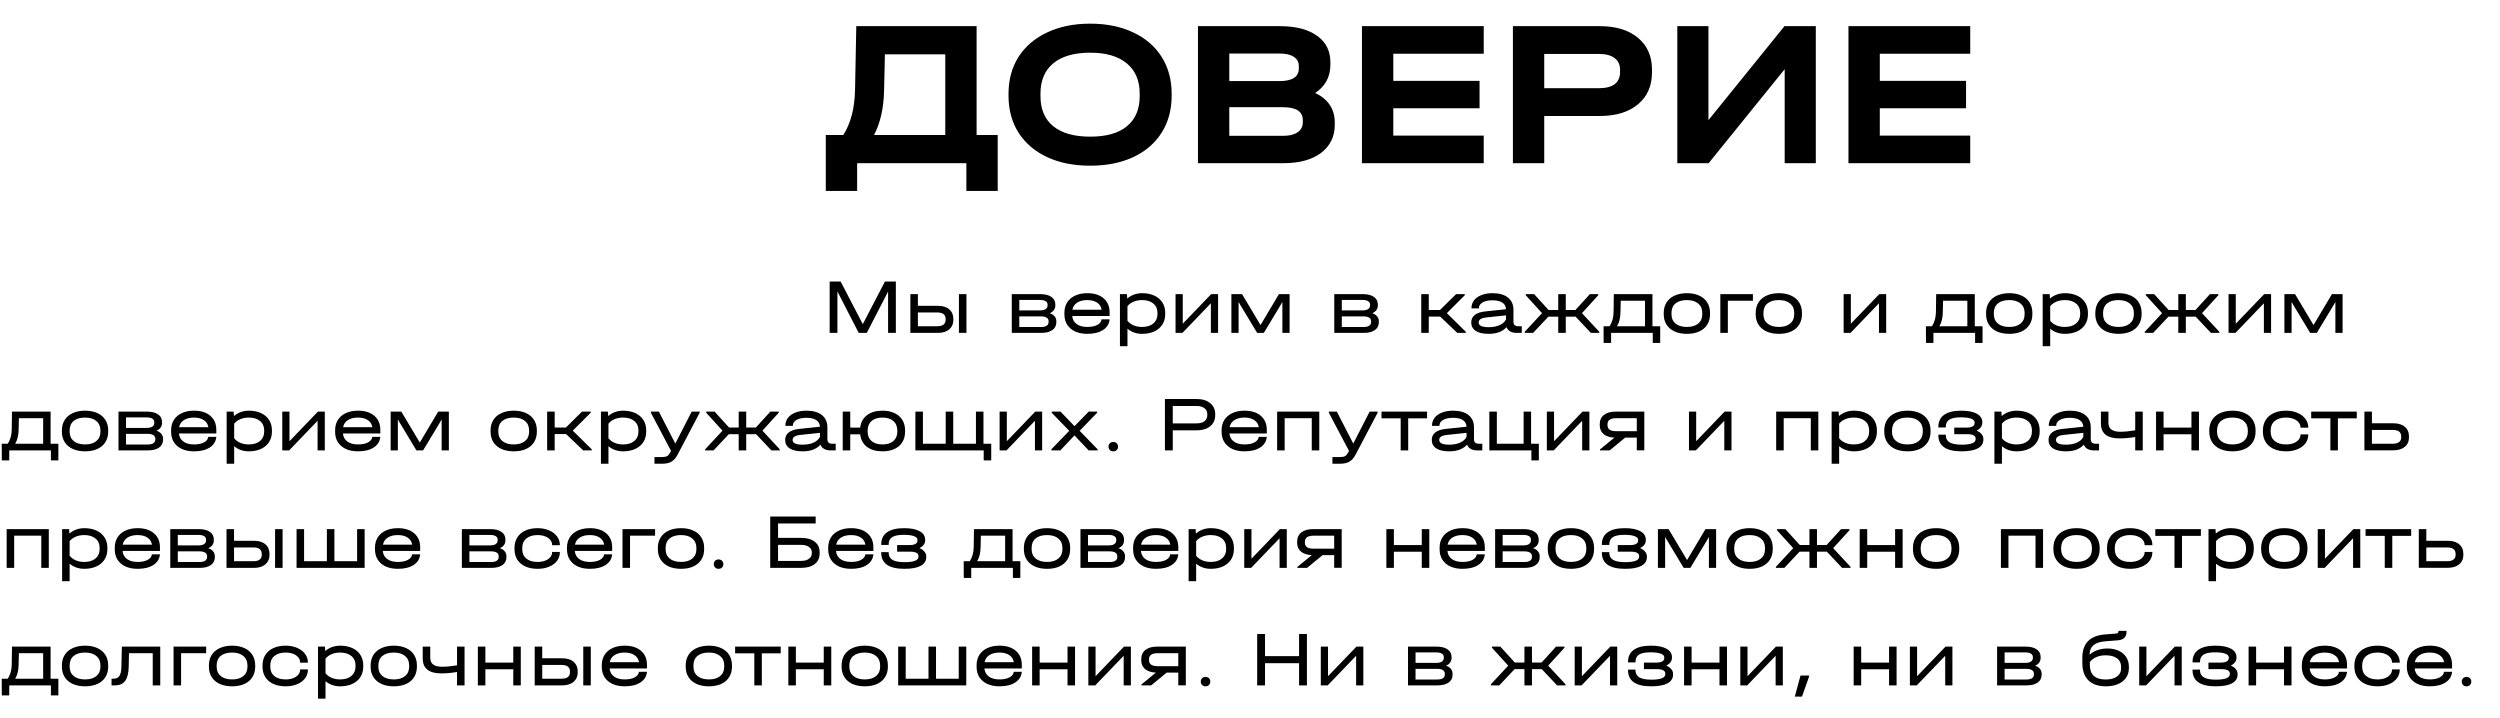
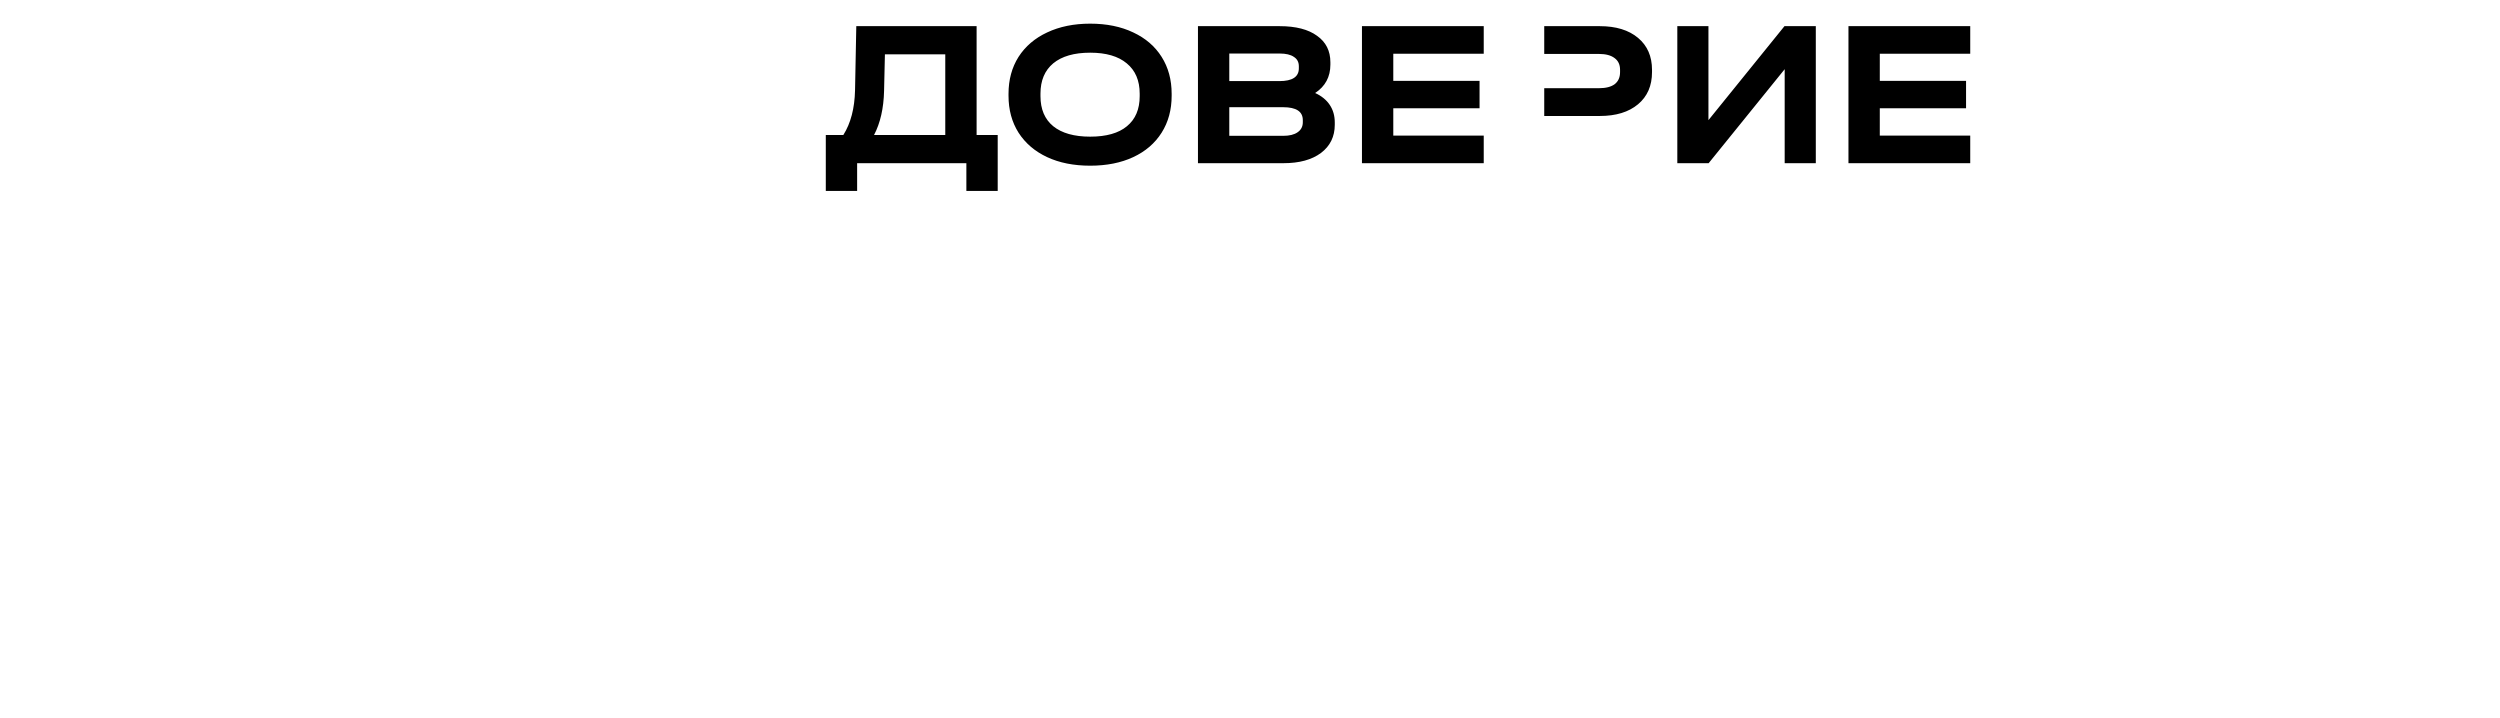
<svg xmlns="http://www.w3.org/2000/svg" width="383" height="110" viewBox="0 0 383 110" fill="none">
-   <path d="M152.848 20.68V29.256H148.048V25H131.312V29.256H126.512V20.68H129.2C130.331 18.888 130.928 16.605 130.992 13.832L131.184 4.008H149.616V20.68H152.848ZM135.44 13.928C135.376 16.595 134.864 18.845 133.904 20.68H144.816V8.328H135.568L135.44 13.928ZM167.017 25.384C164.499 25.384 162.302 24.947 160.425 24.072C158.547 23.197 157.086 21.949 156.041 20.328C155.017 18.707 154.505 16.819 154.505 14.664V14.376C154.505 12.221 155.017 10.333 156.041 8.712C157.086 7.091 158.547 5.843 160.425 4.968C162.323 4.072 164.521 3.624 167.017 3.624C169.534 3.624 171.731 4.072 173.609 4.968C175.486 5.843 176.937 7.091 177.961 8.712C178.985 10.333 179.497 12.221 179.497 14.376V14.664C179.497 16.819 178.985 18.707 177.961 20.328C176.937 21.949 175.486 23.197 173.609 24.072C171.731 24.947 169.534 25.384 167.017 25.384ZM167.017 20.936C169.491 20.936 171.369 20.403 172.649 19.336C173.95 18.269 174.601 16.733 174.601 14.728V14.344C174.601 12.339 173.939 10.792 172.617 9.704C171.315 8.616 169.449 8.072 167.017 8.072C164.563 8.072 162.675 8.616 161.353 9.704C160.051 10.792 159.401 12.339 159.401 14.344V14.728C159.401 16.733 160.051 18.269 161.353 19.336C162.675 20.403 164.563 20.936 167.017 20.936ZM201.479 14.248C202.461 14.696 203.207 15.304 203.719 16.072C204.231 16.84 204.487 17.736 204.487 18.76V19.112C204.487 20.925 203.783 22.365 202.375 23.432C200.967 24.477 199.058 25 196.647 25H183.527V4.008H196.039C198.514 4.008 200.423 4.499 201.767 5.48C203.133 6.44 203.815 7.795 203.815 9.544V9.896C203.815 11.773 203.037 13.224 201.479 14.248ZM188.327 8.2V12.424H196.007C197.991 12.424 198.983 11.773 198.983 10.472V10.152C198.983 9.512 198.727 9.032 198.215 8.712C197.725 8.371 196.999 8.2 196.039 8.2H188.327ZM199.591 18.408C199.591 17.085 198.589 16.424 196.583 16.424H188.327V20.808H196.583C197.543 20.808 198.279 20.627 198.791 20.264C199.325 19.901 199.591 19.389 199.591 18.728V18.408ZM227.308 4.008V8.232H213.452V12.392H226.668V16.584H213.452V20.776H227.308V25H208.652V4.008H227.308ZM245.089 4.008C247.564 4.008 249.516 4.605 250.945 5.8C252.375 6.995 253.089 8.627 253.089 10.696V11.048C253.089 13.139 252.375 14.781 250.945 15.976C249.516 17.171 247.564 17.768 245.089 17.768H236.577V25H231.777V4.008H245.089ZM244.961 13.512C246.007 13.512 246.807 13.309 247.361 12.904C247.916 12.477 248.193 11.859 248.193 11.048V10.696C248.193 9.907 247.916 9.309 247.361 8.904C246.807 8.477 246.007 8.264 244.961 8.264H236.577V13.512H244.961ZM261.733 4.008V18.408L273.381 4.008H278.181V25H273.413V10.6L261.765 25H256.965V4.008H261.733ZM301.84 4.008V8.232H287.984V12.392H301.2V16.584H287.984V20.776H301.84V25H283.184V4.008H301.84Z" fill="black" />
-   <path d="M8.94 67.98V70.536H7.8V69H1.416V70.536H0.276L0.264 67.98H1.188C1.588 67.38 1.792 66.64 1.8 65.76L1.836 63.06H7.752V67.98H8.94ZM6.612 67.98V64.068H2.892L2.856 65.76C2.848 66.24 2.8 66.66 2.712 67.02C2.624 67.372 2.496 67.692 2.328 67.98H6.612ZM13.046 69.144C12.318 69.144 11.686 69.024 11.15 68.784C10.614 68.536 10.202 68.188 9.914 67.74C9.626 67.284 9.482 66.752 9.482 66.144V65.94C9.482 65.324 9.626 64.788 9.914 64.332C10.202 63.876 10.614 63.528 11.15 63.288C11.686 63.04 12.318 62.916 13.046 62.916C13.766 62.916 14.39 63.04 14.918 63.288C15.454 63.528 15.862 63.876 16.142 64.332C16.43 64.788 16.574 65.324 16.574 65.94V66.144C16.574 66.752 16.43 67.284 16.142 67.74C15.862 68.188 15.454 68.536 14.918 68.784C14.39 69.024 13.766 69.144 13.046 69.144ZM13.034 68.088C13.77 68.088 14.346 67.916 14.762 67.572C15.178 67.228 15.386 66.752 15.386 66.144V65.94C15.386 65.324 15.178 64.844 14.762 64.5C14.346 64.148 13.77 63.972 13.034 63.972C12.282 63.972 11.698 64.144 11.282 64.488C10.874 64.832 10.67 65.316 10.67 65.94V66.144C10.67 66.752 10.878 67.228 11.294 67.572C11.718 67.916 12.298 68.088 13.034 68.088ZM23.973 65.988C24.301 66.092 24.549 66.252 24.717 66.468C24.893 66.676 24.981 66.932 24.981 67.236V67.356C24.981 67.876 24.777 68.28 24.369 68.568C23.969 68.856 23.401 69 22.665 69H18.153V63.06H22.509C23.245 63.06 23.813 63.2 24.213 63.48C24.621 63.752 24.825 64.144 24.825 64.656V64.776C24.825 65.328 24.541 65.732 23.973 65.988ZM19.305 63.948V65.556H22.461C22.837 65.556 23.125 65.492 23.325 65.364C23.533 65.228 23.637 65.036 23.637 64.788V64.668C23.637 64.436 23.537 64.26 23.337 64.14C23.137 64.012 22.845 63.948 22.461 63.948H19.305ZM23.793 67.212C23.793 66.972 23.693 66.788 23.493 66.66C23.293 66.532 23.005 66.468 22.629 66.468H19.305V68.1H22.629C23.005 68.1 23.293 68.036 23.493 67.908C23.693 67.772 23.793 67.58 23.793 67.332V67.212ZM33.14 66.408H27.416C27.456 66.928 27.68 67.34 28.088 67.644C28.496 67.94 29.04 68.088 29.72 68.088C30.352 68.088 30.864 67.984 31.256 67.776C31.656 67.56 31.872 67.276 31.904 66.924H33.14C33.076 67.62 32.74 68.164 32.132 68.556C31.532 68.948 30.728 69.144 29.72 69.144C29.008 69.144 28.388 69.024 27.86 68.784C27.332 68.536 26.924 68.188 26.636 67.74C26.356 67.292 26.216 66.768 26.216 66.168V65.916C26.216 65.308 26.356 64.78 26.636 64.332C26.924 63.876 27.332 63.528 27.86 63.288C28.388 63.04 29.008 62.916 29.72 62.916C30.784 62.916 31.62 63.18 32.228 63.708C32.836 64.228 33.14 64.948 33.14 65.868V66.408ZM29.72 63.972C29.08 63.972 28.56 64.104 28.16 64.368C27.768 64.624 27.528 64.984 27.44 65.448H31.916C31.844 64.984 31.616 64.624 31.232 64.368C30.848 64.104 30.344 63.972 29.72 63.972ZM38.119 62.916C38.831 62.916 39.455 63.04 39.991 63.288C40.527 63.536 40.939 63.888 41.227 64.344C41.515 64.792 41.659 65.32 41.659 65.928V66.12C41.659 66.728 41.515 67.26 41.227 67.716C40.939 68.172 40.527 68.524 39.991 68.772C39.455 69.02 38.831 69.144 38.119 69.144C37.679 69.144 37.267 69.076 36.883 68.94C36.499 68.804 36.163 68.608 35.875 68.352V71.04H34.723V63.06H35.791L35.839 63.744C36.135 63.48 36.479 63.276 36.871 63.132C37.263 62.988 37.679 62.916 38.119 62.916ZM40.471 65.928C40.471 65.32 40.259 64.844 39.835 64.5C39.419 64.148 38.843 63.972 38.107 63.972C37.635 63.972 37.199 64.056 36.799 64.224C36.407 64.392 36.099 64.62 35.875 64.908V67.14C36.099 67.428 36.407 67.66 36.799 67.836C37.199 68.004 37.635 68.088 38.107 68.088C38.843 68.088 39.419 67.912 39.835 67.56C40.259 67.208 40.471 66.728 40.471 66.12V65.928ZM44.347 63.06V67.596L48.703 63.06H49.759V69H48.655V64.464L44.299 69H43.243V63.06H44.347ZM58.265 66.408H52.541C52.581 66.928 52.805 67.34 53.213 67.644C53.621 67.94 54.165 68.088 54.845 68.088C55.477 68.088 55.989 67.984 56.381 67.776C56.781 67.56 56.997 67.276 57.029 66.924H58.265C58.201 67.62 57.865 68.164 57.257 68.556C56.657 68.948 55.853 69.144 54.845 69.144C54.133 69.144 53.513 69.024 52.985 68.784C52.457 68.536 52.049 68.188 51.761 67.74C51.481 67.292 51.341 66.768 51.341 66.168V65.916C51.341 65.308 51.481 64.78 51.761 64.332C52.049 63.876 52.457 63.528 52.985 63.288C53.513 63.04 54.133 62.916 54.845 62.916C55.909 62.916 56.745 63.18 57.353 63.708C57.961 64.228 58.265 64.948 58.265 65.868V66.408ZM54.845 63.972C54.205 63.972 53.685 64.104 53.285 64.368C52.893 64.624 52.653 64.984 52.565 65.448H57.041C56.969 64.984 56.741 64.624 56.357 64.368C55.973 64.104 55.469 63.972 54.845 63.972ZM68.764 63.06V69H67.66V64.248L67.384 64.74L64.816 69H63.796L61.228 64.74L60.952 64.248V69H59.848V63.06H61.48L64.312 67.8L67.132 63.06H68.764ZM78.718 69.144C77.99 69.144 77.358 69.024 76.822 68.784C76.286 68.536 75.874 68.188 75.586 67.74C75.298 67.284 75.154 66.752 75.154 66.144V65.94C75.154 65.324 75.298 64.788 75.586 64.332C75.874 63.876 76.286 63.528 76.822 63.288C77.358 63.04 77.99 62.916 78.718 62.916C79.438 62.916 80.062 63.04 80.59 63.288C81.126 63.528 81.534 63.876 81.814 64.332C82.102 64.788 82.246 65.324 82.246 65.94V66.144C82.246 66.752 82.102 67.284 81.814 67.74C81.534 68.188 81.126 68.536 80.59 68.784C80.062 69.024 79.438 69.144 78.718 69.144ZM78.706 68.088C79.442 68.088 80.018 67.916 80.434 67.572C80.85 67.228 81.058 66.752 81.058 66.144V65.94C81.058 65.324 80.85 64.844 80.434 64.5C80.018 64.148 79.442 63.972 78.706 63.972C77.954 63.972 77.37 64.144 76.954 64.488C76.546 64.832 76.342 65.316 76.342 65.94V66.144C76.342 66.752 76.55 67.228 76.966 67.572C77.39 67.916 77.97 68.088 78.706 68.088ZM90.653 68.832V69H89.345L86.729 66.504H84.977V69H83.825V63.06H84.977V65.496H86.693L89.165 63.06H90.497V63.228L87.749 65.976L90.653 68.832ZM95.459 62.916C96.171 62.916 96.795 63.04 97.331 63.288C97.867 63.536 98.279 63.888 98.567 64.344C98.855 64.792 98.999 65.32 98.999 65.928V66.12C98.999 66.728 98.855 67.26 98.567 67.716C98.279 68.172 97.867 68.524 97.331 68.772C96.795 69.02 96.171 69.144 95.459 69.144C95.019 69.144 94.607 69.076 94.223 68.94C93.839 68.804 93.503 68.608 93.215 68.352V71.04H92.063V63.06H93.131L93.179 63.744C93.475 63.48 93.819 63.276 94.211 63.132C94.603 62.988 95.019 62.916 95.459 62.916ZM97.811 65.928C97.811 65.32 97.599 64.844 97.175 64.5C96.759 64.148 96.183 63.972 95.447 63.972C94.975 63.972 94.539 64.056 94.139 64.224C93.747 64.392 93.439 64.62 93.215 64.908V67.14C93.439 67.428 93.747 67.66 94.139 67.836C94.539 68.004 94.975 68.088 95.447 68.088C96.183 68.088 96.759 67.912 97.175 67.56C97.599 67.208 97.811 66.728 97.811 66.12V65.928ZM107.19 63.06V63.228L103.806 69.66C103.542 70.156 103.234 70.508 102.882 70.716C102.538 70.932 102.066 71.04 101.466 71.04H100.266V70.02H101.466C101.802 70.02 102.054 69.968 102.222 69.864C102.39 69.768 102.55 69.572 102.702 69.276L102.81 69.084L99.713 63.228V63.06H100.938L103.458 67.956L105.966 63.06H107.19ZM119.457 68.832V69H118.173L115.833 66.516H114.321V69H113.169V66.516H111.657L109.317 69H108.033V68.832L110.685 65.976L108.189 63.228V63.06H109.473L111.693 65.496H113.169V63.06H114.321V65.496H115.797L118.017 63.06H119.301V63.228L116.805 65.976L119.457 68.832ZM128.028 67.98V69H127.236C126.844 69 126.516 68.924 126.252 68.772C125.988 68.62 125.804 68.404 125.7 68.124C125.38 68.468 124.996 68.724 124.548 68.892C124.1 69.06 123.572 69.144 122.964 69.144C122.108 69.144 121.448 68.996 120.984 68.7C120.52 68.396 120.288 67.964 120.288 67.404C120.288 66.924 120.468 66.54 120.828 66.252C121.188 65.964 121.716 65.784 122.412 65.712L125.616 65.376C125.592 64.928 125.404 64.588 125.052 64.356C124.7 64.124 124.196 64.008 123.54 64.008C122.908 64.008 122.404 64.116 122.028 64.332C121.652 64.548 121.464 64.836 121.464 65.196V65.244H120.324V65.196C120.324 64.748 120.456 64.352 120.72 64.008C120.992 63.656 121.372 63.388 121.86 63.204C122.348 63.012 122.912 62.916 123.552 62.916C124.568 62.916 125.356 63.14 125.916 63.588C126.476 64.036 126.756 64.664 126.756 65.472V67.32C126.756 67.528 126.82 67.692 126.948 67.812C127.076 67.924 127.26 67.98 127.5 67.98H128.028ZM122.94 68.124C123.588 68.124 124.144 68.024 124.608 67.824C125.072 67.616 125.408 67.324 125.616 66.948V66.312L122.664 66.624C122.248 66.664 121.936 66.748 121.728 66.876C121.528 67.004 121.428 67.18 121.428 67.404C121.428 67.884 121.932 68.124 122.94 68.124ZM135.202 62.916C135.906 62.916 136.518 63.04 137.038 63.288C137.558 63.528 137.958 63.876 138.238 64.332C138.518 64.788 138.658 65.324 138.658 65.94V66.144C138.658 66.752 138.518 67.284 138.238 67.74C137.958 68.188 137.558 68.536 137.038 68.784C136.518 69.024 135.906 69.144 135.202 69.144C134.218 69.144 133.422 68.916 132.814 68.46C132.214 67.996 131.87 67.356 131.782 66.54H130.258V69H129.106V63.06H130.258V65.508H131.782C131.878 64.692 132.226 64.056 132.826 63.6C133.426 63.144 134.218 62.916 135.202 62.916ZM137.47 65.964C137.47 65.34 137.266 64.852 136.858 64.5C136.458 64.148 135.906 63.972 135.202 63.972C134.49 63.972 133.93 64.148 133.522 64.5C133.122 64.852 132.922 65.34 132.922 65.964V66.132C132.922 66.74 133.122 67.22 133.522 67.572C133.93 67.916 134.49 68.088 135.202 68.088C135.898 68.088 136.45 67.916 136.858 67.572C137.266 67.22 137.47 66.74 137.47 66.132V65.964ZM151.855 67.98V70.536H150.703V69H140.239V63.06H141.391V67.98H144.883V63.06H146.035V67.98H149.515V63.06H150.667V67.98H151.855ZM154.245 63.06V67.596L158.601 63.06H159.657V69H158.553V64.464L154.197 69H153.141V63.06H154.245ZM168.152 68.832V69H166.784L164.612 66.708L162.44 69H161.072V68.832L163.808 66L161.12 63.228V63.06H162.476L164.612 65.292L166.784 63.06H168.08V63.228L165.404 66L168.152 68.832ZM170.555 69.144C170.339 69.144 170.163 69.076 170.027 68.94C169.891 68.804 169.823 68.632 169.823 68.424C169.823 68.216 169.891 68.044 170.027 67.908C170.163 67.772 170.339 67.704 170.555 67.704C170.771 67.704 170.947 67.772 171.083 67.908C171.219 68.044 171.287 68.216 171.287 68.424C171.287 68.632 171.219 68.804 171.083 68.94C170.947 69.076 170.771 69.144 170.555 69.144ZM183.315 61.128C184.195 61.128 184.891 61.34 185.403 61.764C185.915 62.18 186.171 62.744 186.171 63.456V63.6C186.171 64.312 185.915 64.88 185.403 65.304C184.891 65.72 184.195 65.928 183.315 65.928H179.667V69H178.467V61.128H183.315ZM183.291 64.86C183.819 64.86 184.227 64.752 184.515 64.536C184.811 64.312 184.959 64 184.959 63.6V63.456C184.959 63.056 184.811 62.748 184.515 62.532C184.227 62.308 183.819 62.196 183.291 62.196H179.667V64.86H183.291ZM194.074 66.408H188.35C188.39 66.928 188.614 67.34 189.022 67.644C189.43 67.94 189.974 68.088 190.654 68.088C191.286 68.088 191.798 67.984 192.19 67.776C192.59 67.56 192.806 67.276 192.838 66.924H194.074C194.01 67.62 193.674 68.164 193.066 68.556C192.466 68.948 191.662 69.144 190.654 69.144C189.942 69.144 189.322 69.024 188.794 68.784C188.266 68.536 187.858 68.188 187.57 67.74C187.29 67.292 187.15 66.768 187.15 66.168V65.916C187.15 65.308 187.29 64.78 187.57 64.332C187.858 63.876 188.266 63.528 188.794 63.288C189.322 63.04 189.942 62.916 190.654 62.916C191.718 62.916 192.554 63.18 193.162 63.708C193.77 64.228 194.074 64.948 194.074 65.868V66.408ZM190.654 63.972C190.014 63.972 189.494 64.104 189.094 64.368C188.702 64.624 188.462 64.984 188.374 65.448H192.85C192.778 64.984 192.55 64.624 192.166 64.368C191.782 64.104 191.278 63.972 190.654 63.972ZM202.113 63.06V69H200.961V64.068H196.809V69H195.657V63.06H202.113ZM211.053 63.06V63.228L207.669 69.66C207.405 70.156 207.097 70.508 206.745 70.716C206.401 70.932 205.929 71.04 205.329 71.04H204.129V70.02H205.329C205.665 70.02 205.917 69.968 206.085 69.864C206.253 69.768 206.413 69.572 206.565 69.276L206.673 69.084L203.577 63.228V63.06H204.801L207.321 67.956L209.829 63.06H211.053ZM211.644 64.092V63.06H218.628V64.092H215.736V69H214.584V64.092H211.644ZM227.087 67.98V69H226.295C225.903 69 225.575 68.924 225.311 68.772C225.047 68.62 224.863 68.404 224.759 68.124C224.439 68.468 224.055 68.724 223.607 68.892C223.159 69.06 222.631 69.144 222.023 69.144C221.167 69.144 220.507 68.996 220.043 68.7C219.579 68.396 219.347 67.964 219.347 67.404C219.347 66.924 219.527 66.54 219.887 66.252C220.247 65.964 220.775 65.784 221.471 65.712L224.675 65.376C224.651 64.928 224.463 64.588 224.111 64.356C223.759 64.124 223.255 64.008 222.599 64.008C221.967 64.008 221.463 64.116 221.087 64.332C220.711 64.548 220.523 64.836 220.523 65.196V65.244H219.383V65.196C219.383 64.748 219.515 64.352 219.779 64.008C220.051 63.656 220.431 63.388 220.919 63.204C221.407 63.012 221.971 62.916 222.611 62.916C223.627 62.916 224.415 63.14 224.975 63.588C225.535 64.036 225.815 64.664 225.815 65.472V67.32C225.815 67.528 225.879 67.692 226.007 67.812C226.135 67.924 226.319 67.98 226.559 67.98H227.087ZM221.999 68.124C222.647 68.124 223.203 68.024 223.667 67.824C224.131 67.616 224.467 67.324 224.675 66.948V66.312L221.723 66.624C221.307 66.664 220.995 66.748 220.787 66.876C220.587 67.004 220.487 67.18 220.487 67.404C220.487 67.884 220.991 68.124 221.999 68.124ZM235.749 67.98V70.536H234.609V69H228.165V63.06H229.317V67.98H233.421V63.06H234.561V67.98H235.749ZM238.081 63.06V67.596L242.437 63.06H243.493V69H242.389V64.464L238.033 69H236.977V63.06H238.081ZM251.908 68.988H250.756V67.044H248.98L246.604 69H245.116V68.856L247.324 67.044C246.612 67.012 246.06 66.832 245.668 66.504C245.276 66.168 245.08 65.712 245.08 65.136V65.004C245.08 64.388 245.292 63.912 245.716 63.576C246.148 63.232 246.748 63.06 247.516 63.06H251.908V68.988ZM250.756 66.06V64.068H247.6C246.712 64.068 246.268 64.38 246.268 65.004V65.136C246.268 65.752 246.712 66.06 247.6 66.06H250.756ZM259.854 63.06V67.596L264.21 63.06H265.266V69H264.162V64.464L259.806 69H258.75V63.06H259.854ZM278.566 63.06V69H277.414V64.068H273.262V69H272.11V63.06H278.566ZM284.002 62.916C284.714 62.916 285.338 63.04 285.874 63.288C286.41 63.536 286.822 63.888 287.11 64.344C287.398 64.792 287.542 65.32 287.542 65.928V66.12C287.542 66.728 287.398 67.26 287.11 67.716C286.822 68.172 286.41 68.524 285.874 68.772C285.338 69.02 284.714 69.144 284.002 69.144C283.562 69.144 283.15 69.076 282.766 68.94C282.382 68.804 282.046 68.608 281.758 68.352V71.04H280.606V63.06H281.674L281.722 63.744C282.018 63.48 282.362 63.276 282.754 63.132C283.146 62.988 283.562 62.916 284.002 62.916ZM286.354 65.928C286.354 65.32 286.142 64.844 285.718 64.5C285.302 64.148 284.726 63.972 283.99 63.972C283.518 63.972 283.082 64.056 282.682 64.224C282.29 64.392 281.982 64.62 281.758 64.908V67.14C281.982 67.428 282.29 67.66 282.682 67.836C283.082 68.004 283.518 68.088 283.99 68.088C284.726 68.088 285.302 67.912 285.718 67.56C286.142 67.208 286.354 66.728 286.354 66.12V65.928ZM292.233 69.144C291.505 69.144 290.873 69.024 290.337 68.784C289.801 68.536 289.389 68.188 289.101 67.74C288.813 67.284 288.669 66.752 288.669 66.144V65.94C288.669 65.324 288.813 64.788 289.101 64.332C289.389 63.876 289.801 63.528 290.337 63.288C290.873 63.04 291.505 62.916 292.233 62.916C292.953 62.916 293.577 63.04 294.105 63.288C294.641 63.528 295.049 63.876 295.329 64.332C295.617 64.788 295.761 65.324 295.761 65.94V66.144C295.761 66.752 295.617 67.284 295.329 67.74C295.049 68.188 294.641 68.536 294.105 68.784C293.577 69.024 292.953 69.144 292.233 69.144ZM292.221 68.088C292.957 68.088 293.533 67.916 293.949 67.572C294.365 67.228 294.573 66.752 294.573 66.144V65.94C294.573 65.324 294.365 64.844 293.949 64.5C293.533 64.148 292.957 63.972 292.221 63.972C291.469 63.972 290.885 64.144 290.469 64.488C290.061 64.832 289.857 65.316 289.857 65.94V66.144C289.857 66.752 290.065 67.228 290.481 67.572C290.905 67.916 291.485 68.088 292.221 68.088ZM302.824 65.976C303.152 66.112 303.404 66.292 303.58 66.516C303.764 66.732 303.856 66.976 303.856 67.248V67.332C303.856 67.924 303.572 68.376 303.004 68.688C302.436 68.992 301.604 69.144 300.508 69.144C298.14 69.144 296.956 68.32 296.956 66.672V66.588H298.096V66.672C298.096 67.168 298.292 67.536 298.684 67.776C299.084 68.008 299.7 68.124 300.532 68.124C301.956 68.124 302.668 67.844 302.668 67.284V67.2C302.668 66.744 302.24 66.516 301.384 66.516H299.392V65.508H301.252C302.092 65.508 302.512 65.272 302.512 64.8V64.716C302.512 64.46 302.332 64.268 301.972 64.14C301.62 64.004 301.096 63.936 300.4 63.936C299.6 63.936 299.016 64.052 298.648 64.284C298.28 64.516 298.096 64.888 298.096 65.4V65.484H296.956V65.4C296.956 64.584 297.252 63.968 297.844 63.552C298.436 63.128 299.308 62.916 300.46 62.916C301.5 62.916 302.296 63.072 302.848 63.384C303.408 63.688 303.688 64.124 303.688 64.692V64.776C303.688 65.024 303.612 65.252 303.46 65.46C303.308 65.66 303.096 65.832 302.824 65.976ZM308.939 62.916C309.651 62.916 310.275 63.04 310.811 63.288C311.347 63.536 311.759 63.888 312.047 64.344C312.335 64.792 312.479 65.32 312.479 65.928V66.12C312.479 66.728 312.335 67.26 312.047 67.716C311.759 68.172 311.347 68.524 310.811 68.772C310.275 69.02 309.651 69.144 308.939 69.144C308.499 69.144 308.087 69.076 307.703 68.94C307.319 68.804 306.983 68.608 306.695 68.352V71.04H305.543V63.06H306.611L306.659 63.744C306.955 63.48 307.299 63.276 307.691 63.132C308.083 62.988 308.499 62.916 308.939 62.916ZM311.291 65.928C311.291 65.32 311.079 64.844 310.655 64.5C310.239 64.148 309.663 63.972 308.927 63.972C308.455 63.972 308.019 64.056 307.619 64.224C307.227 64.392 306.919 64.62 306.695 64.908V67.14C306.919 67.428 307.227 67.66 307.619 67.836C308.019 68.004 308.455 68.088 308.927 68.088C309.663 68.088 310.239 67.912 310.655 67.56C311.079 67.208 311.291 66.728 311.291 66.12V65.928ZM321.575 67.98V69H320.783C320.391 69 320.063 68.924 319.799 68.772C319.535 68.62 319.351 68.404 319.247 68.124C318.927 68.468 318.543 68.724 318.095 68.892C317.647 69.06 317.119 69.144 316.511 69.144C315.655 69.144 314.995 68.996 314.531 68.7C314.067 68.396 313.835 67.964 313.835 67.404C313.835 66.924 314.015 66.54 314.375 66.252C314.735 65.964 315.263 65.784 315.959 65.712L319.163 65.376C319.139 64.928 318.951 64.588 318.599 64.356C318.247 64.124 317.743 64.008 317.087 64.008C316.455 64.008 315.951 64.116 315.575 64.332C315.199 64.548 315.011 64.836 315.011 65.196V65.244H313.871V65.196C313.871 64.748 314.003 64.352 314.267 64.008C314.539 63.656 314.919 63.388 315.407 63.204C315.895 63.012 316.459 62.916 317.099 62.916C318.115 62.916 318.903 63.14 319.463 63.588C320.023 64.036 320.303 64.664 320.303 65.472V67.32C320.303 67.528 320.367 67.692 320.495 67.812C320.623 67.924 320.807 67.98 321.047 67.98H321.575ZM316.487 68.124C317.135 68.124 317.691 68.024 318.155 67.824C318.619 67.616 318.955 67.324 319.163 66.948V66.312L316.211 66.624C315.795 66.664 315.483 66.748 315.275 66.876C315.075 67.004 314.975 67.18 314.975 67.404C314.975 67.884 315.479 68.124 316.487 68.124ZM328.268 63.06V69H327.116V66.948C326.276 67.092 325.468 67.164 324.692 67.164C323.756 67.164 323.048 66.972 322.568 66.588C322.096 66.204 321.86 65.636 321.86 64.884V63.06H323.012V64.776C323.012 65.688 323.612 66.144 324.812 66.144C325.484 66.144 326.252 66.072 327.116 65.928V63.06H328.268ZM331.457 63.06V65.508H335.729V63.06H336.881V69H335.729V66.528H331.457V69H330.305V63.06H331.457ZM342.026 69.144C341.298 69.144 340.666 69.024 340.13 68.784C339.594 68.536 339.182 68.188 338.894 67.74C338.606 67.284 338.462 66.752 338.462 66.144V65.94C338.462 65.324 338.606 64.788 338.894 64.332C339.182 63.876 339.594 63.528 340.13 63.288C340.666 63.04 341.298 62.916 342.026 62.916C342.746 62.916 343.37 63.04 343.898 63.288C344.434 63.528 344.842 63.876 345.122 64.332C345.41 64.788 345.554 65.324 345.554 65.94V66.144C345.554 66.752 345.41 67.284 345.122 67.74C344.842 68.188 344.434 68.536 343.898 68.784C343.37 69.024 342.746 69.144 342.026 69.144ZM342.014 68.088C342.75 68.088 343.326 67.916 343.742 67.572C344.158 67.228 344.366 66.752 344.366 66.144V65.94C344.366 65.324 344.158 64.844 343.742 64.5C343.326 64.148 342.75 63.972 342.014 63.972C341.262 63.972 340.678 64.144 340.262 64.488C339.854 64.832 339.65 65.316 339.65 65.94V66.144C339.65 66.752 339.858 67.228 340.274 67.572C340.698 67.916 341.278 68.088 342.014 68.088ZM350.217 69.144C349.505 69.144 348.881 69.024 348.345 68.784C347.809 68.536 347.397 68.188 347.109 67.74C346.821 67.284 346.677 66.756 346.677 66.156V65.94C346.677 65.324 346.821 64.788 347.109 64.332C347.397 63.876 347.805 63.528 348.333 63.288C348.869 63.04 349.497 62.916 350.217 62.916C350.865 62.916 351.449 63.028 351.969 63.252C352.489 63.468 352.893 63.772 353.181 64.164C353.477 64.548 353.625 64.984 353.625 65.472V65.52H352.437V65.472C352.437 65.184 352.341 64.928 352.149 64.704C351.965 64.472 351.701 64.292 351.357 64.164C351.021 64.036 350.641 63.972 350.217 63.972C349.481 63.972 348.905 64.148 348.489 64.5C348.073 64.844 347.865 65.328 347.865 65.952V66.144C347.865 66.752 348.073 67.228 348.489 67.572C348.905 67.916 349.481 68.088 350.217 68.088C350.649 68.088 351.033 68.024 351.369 67.896C351.705 67.768 351.965 67.592 352.149 67.368C352.341 67.144 352.437 66.888 352.437 66.6V66.552H353.625V66.6C353.625 67.096 353.481 67.536 353.193 67.92C352.905 68.304 352.501 68.604 351.981 68.82C351.469 69.036 350.881 69.144 350.217 69.144ZM354.074 64.092V63.06H361.058V64.092H358.166V69H357.014V64.092H354.074ZM366.667 64.848C367.419 64.848 368.003 65.028 368.419 65.388C368.843 65.74 369.055 66.232 369.055 66.864V67.008C369.055 67.624 368.839 68.108 368.407 68.46C367.983 68.812 367.403 68.988 366.667 68.988H362.227V63.06H363.379V64.848H366.667ZM367.867 66.864C367.867 66.2 367.439 65.868 366.583 65.868H363.379V67.98H366.583C366.999 67.98 367.315 67.896 367.531 67.728C367.755 67.56 367.867 67.32 367.867 67.008V66.864ZM7.476 81.06V87H6.324V82.068H2.172V87H1.02V81.06H7.476ZM12.912 80.916C13.624 80.916 14.248 81.04 14.784 81.288C15.32 81.536 15.732 81.888 16.02 82.344C16.308 82.792 16.452 83.32 16.452 83.928V84.12C16.452 84.728 16.308 85.26 16.02 85.716C15.732 86.172 15.32 86.524 14.784 86.772C14.248 87.02 13.624 87.144 12.912 87.144C12.472 87.144 12.06 87.076 11.676 86.94C11.292 86.804 10.956 86.608 10.668 86.352V89.04H9.516V81.06H10.584L10.632 81.744C10.928 81.48 11.272 81.276 11.664 81.132C12.056 80.988 12.472 80.916 12.912 80.916ZM15.264 83.928C15.264 83.32 15.052 82.844 14.628 82.5C14.212 82.148 13.636 81.972 12.9 81.972C12.428 81.972 11.992 82.056 11.592 82.224C11.2 82.392 10.892 82.62 10.668 82.908V85.14C10.892 85.428 11.2 85.66 11.592 85.836C11.992 86.004 12.428 86.088 12.9 86.088C13.636 86.088 14.212 85.912 14.628 85.56C15.052 85.208 15.264 84.728 15.264 84.12V83.928ZM24.504 84.408H18.78C18.82 84.928 19.044 85.34 19.452 85.644C19.86 85.94 20.404 86.088 21.084 86.088C21.716 86.088 22.228 85.984 22.62 85.776C23.02 85.56 23.236 85.276 23.268 84.924H24.504C24.44 85.62 24.104 86.164 23.496 86.556C22.896 86.948 22.092 87.144 21.084 87.144C20.372 87.144 19.752 87.024 19.224 86.784C18.696 86.536 18.288 86.188 18 85.74C17.72 85.292 17.58 84.768 17.58 84.168V83.916C17.58 83.308 17.72 82.78 18 82.332C18.288 81.876 18.696 81.528 19.224 81.288C19.752 81.04 20.372 80.916 21.084 80.916C22.148 80.916 22.984 81.18 23.592 81.708C24.2 82.228 24.504 82.948 24.504 83.868V84.408ZM21.084 81.972C20.444 81.972 19.924 82.104 19.524 82.368C19.132 82.624 18.892 82.984 18.804 83.448H23.28C23.208 82.984 22.98 82.624 22.596 82.368C22.212 82.104 21.708 81.972 21.084 81.972ZM31.906 83.988C32.234 84.092 32.482 84.252 32.65 84.468C32.826 84.676 32.914 84.932 32.914 85.236V85.356C32.914 85.876 32.71 86.28 32.302 86.568C31.902 86.856 31.334 87 30.598 87H26.086V81.06H30.442C31.178 81.06 31.746 81.2 32.146 81.48C32.554 81.752 32.758 82.144 32.758 82.656V82.776C32.758 83.328 32.474 83.732 31.906 83.988ZM27.238 81.948V83.556H30.394C30.77 83.556 31.058 83.492 31.258 83.364C31.466 83.228 31.57 83.036 31.57 82.788V82.668C31.57 82.436 31.47 82.26 31.27 82.14C31.07 82.012 30.778 81.948 30.394 81.948H27.238ZM31.726 85.212C31.726 84.972 31.626 84.788 31.426 84.66C31.226 84.532 30.938 84.468 30.562 84.468H27.238V86.1H30.562C30.938 86.1 31.226 86.036 31.426 85.908C31.626 85.772 31.726 85.58 31.726 85.332V85.212ZM38.89 82.848C39.65 82.848 40.238 83.028 40.654 83.388C41.078 83.748 41.29 84.24 41.29 84.864V85.02C41.29 85.62 41.078 86.1 40.654 86.46C40.238 86.82 39.65 87 38.89 87H34.702V81.06H35.854V82.848H38.89ZM43.294 81.06V87H42.142V81.06H43.294ZM40.102 84.864C40.102 84.2 39.67 83.868 38.806 83.868H35.854V85.98H38.806C39.246 85.98 39.57 85.896 39.778 85.728C39.994 85.56 40.102 85.324 40.102 85.02V84.864ZM46.586 81.06V85.98H50.078V81.06H51.23V85.98H54.71V81.06H55.862V87H45.434V81.06H46.586ZM64.371 84.408H58.647C58.687 84.928 58.911 85.34 59.319 85.644C59.727 85.94 60.271 86.088 60.951 86.088C61.583 86.088 62.095 85.984 62.487 85.776C62.887 85.56 63.103 85.276 63.135 84.924H64.371C64.307 85.62 63.971 86.164 63.363 86.556C62.763 86.948 61.959 87.144 60.951 87.144C60.239 87.144 59.619 87.024 59.091 86.784C58.563 86.536 58.155 86.188 57.867 85.74C57.587 85.292 57.447 84.768 57.447 84.168V83.916C57.447 83.308 57.587 82.78 57.867 82.332C58.155 81.876 58.563 81.528 59.091 81.288C59.619 81.04 60.239 80.916 60.951 80.916C62.015 80.916 62.851 81.18 63.459 81.708C64.067 82.228 64.371 82.948 64.371 83.868V84.408ZM60.951 81.972C60.311 81.972 59.791 82.104 59.391 82.368C58.999 82.624 58.759 82.984 58.671 83.448H63.147C63.075 82.984 62.847 82.624 62.463 82.368C62.079 82.104 61.575 81.972 60.951 81.972ZM76.578 83.988C76.906 84.092 77.154 84.252 77.322 84.468C77.498 84.676 77.586 84.932 77.586 85.236V85.356C77.586 85.876 77.382 86.28 76.974 86.568C76.574 86.856 76.006 87 75.27 87H70.758V81.06H75.114C75.85 81.06 76.418 81.2 76.818 81.48C77.226 81.752 77.43 82.144 77.43 82.656V82.776C77.43 83.328 77.146 83.732 76.578 83.988ZM71.91 81.948V83.556H75.066C75.442 83.556 75.73 83.492 75.93 83.364C76.138 83.228 76.242 83.036 76.242 82.788V82.668C76.242 82.436 76.142 82.26 75.942 82.14C75.742 82.012 75.45 81.948 75.066 81.948H71.91ZM76.398 85.212C76.398 84.972 76.298 84.788 76.098 84.66C75.898 84.532 75.61 84.468 75.234 84.468H71.91V86.1H75.234C75.61 86.1 75.898 86.036 76.098 85.908C76.298 85.772 76.398 85.58 76.398 85.332V85.212ZM82.362 87.144C81.65 87.144 81.026 87.024 80.49 86.784C79.954 86.536 79.542 86.188 79.254 85.74C78.966 85.284 78.822 84.756 78.822 84.156V83.94C78.822 83.324 78.966 82.788 79.254 82.332C79.542 81.876 79.95 81.528 80.478 81.288C81.014 81.04 81.642 80.916 82.362 80.916C83.01 80.916 83.594 81.028 84.114 81.252C84.634 81.468 85.038 81.772 85.326 82.164C85.622 82.548 85.77 82.984 85.77 83.472V83.52H84.582V83.472C84.582 83.184 84.486 82.928 84.294 82.704C84.11 82.472 83.846 82.292 83.502 82.164C83.166 82.036 82.786 81.972 82.362 81.972C81.626 81.972 81.05 82.148 80.634 82.5C80.218 82.844 80.01 83.328 80.01 83.952V84.144C80.01 84.752 80.218 85.228 80.634 85.572C81.05 85.916 81.626 86.088 82.362 86.088C82.794 86.088 83.178 86.024 83.514 85.896C83.85 85.768 84.11 85.592 84.294 85.368C84.486 85.144 84.582 84.888 84.582 84.6V84.552H85.77V84.6C85.77 85.096 85.626 85.536 85.338 85.92C85.05 86.304 84.646 86.604 84.126 86.82C83.614 87.036 83.026 87.144 82.362 87.144ZM93.785 84.408H88.061C88.101 84.928 88.325 85.34 88.733 85.644C89.141 85.94 89.685 86.088 90.365 86.088C90.997 86.088 91.509 85.984 91.901 85.776C92.301 85.56 92.517 85.276 92.549 84.924H93.785C93.721 85.62 93.385 86.164 92.777 86.556C92.177 86.948 91.373 87.144 90.365 87.144C89.653 87.144 89.033 87.024 88.505 86.784C87.977 86.536 87.569 86.188 87.281 85.74C87.001 85.292 86.861 84.768 86.861 84.168V83.916C86.861 83.308 87.001 82.78 87.281 82.332C87.569 81.876 87.977 81.528 88.505 81.288C89.033 81.04 89.653 80.916 90.365 80.916C91.429 80.916 92.265 81.18 92.873 81.708C93.481 82.228 93.785 82.948 93.785 83.868V84.408ZM90.365 81.972C89.725 81.972 89.205 82.104 88.805 82.368C88.413 82.624 88.173 82.984 88.085 83.448H92.561C92.489 82.984 92.261 82.624 91.877 82.368C91.493 82.104 90.989 81.972 90.365 81.972ZM100.36 81.06V82.068H96.52V87H95.368V81.06H100.36ZM104.347 87.144C103.619 87.144 102.987 87.024 102.451 86.784C101.915 86.536 101.503 86.188 101.215 85.74C100.927 85.284 100.783 84.752 100.783 84.144V83.94C100.783 83.324 100.927 82.788 101.215 82.332C101.503 81.876 101.915 81.528 102.451 81.288C102.987 81.04 103.619 80.916 104.347 80.916C105.067 80.916 105.691 81.04 106.219 81.288C106.755 81.528 107.163 81.876 107.443 82.332C107.731 82.788 107.875 83.324 107.875 83.94V84.144C107.875 84.752 107.731 85.284 107.443 85.74C107.163 86.188 106.755 86.536 106.219 86.784C105.691 87.024 105.067 87.144 104.347 87.144ZM104.335 86.088C105.071 86.088 105.647 85.916 106.063 85.572C106.479 85.228 106.687 84.752 106.687 84.144V83.94C106.687 83.324 106.479 82.844 106.063 82.5C105.647 82.148 105.071 81.972 104.335 81.972C103.583 81.972 102.999 82.144 102.583 82.488C102.175 82.832 101.971 83.316 101.971 83.94V84.144C101.971 84.752 102.179 85.228 102.595 85.572C103.019 85.916 103.599 86.088 104.335 86.088ZM110.086 87.144C109.87 87.144 109.694 87.076 109.558 86.94C109.422 86.804 109.354 86.632 109.354 86.424C109.354 86.216 109.422 86.044 109.558 85.908C109.694 85.772 109.87 85.704 110.086 85.704C110.302 85.704 110.478 85.772 110.614 85.908C110.75 86.044 110.818 86.216 110.818 86.424C110.818 86.632 110.75 86.804 110.614 86.94C110.478 87.076 110.302 87.144 110.086 87.144ZM124.959 79.128V80.196H119.199V82.404H122.715C123.619 82.404 124.319 82.6 124.815 82.992C125.319 83.376 125.571 83.92 125.571 84.624V84.78C125.571 85.476 125.319 86.02 124.815 86.412C124.311 86.804 123.611 87 122.715 87H117.999V79.128H124.959ZM122.703 85.932C123.215 85.932 123.619 85.828 123.915 85.62C124.219 85.412 124.371 85.132 124.371 84.78V84.624C124.371 84.264 124.223 83.984 123.927 83.784C123.631 83.576 123.223 83.472 122.703 83.472H119.199V85.932H122.703ZM133.804 84.408H128.08C128.12 84.928 128.344 85.34 128.752 85.644C129.16 85.94 129.704 86.088 130.384 86.088C131.016 86.088 131.528 85.984 131.92 85.776C132.32 85.56 132.536 85.276 132.568 84.924H133.804C133.74 85.62 133.404 86.164 132.796 86.556C132.196 86.948 131.392 87.144 130.384 87.144C129.672 87.144 129.052 87.024 128.524 86.784C127.996 86.536 127.588 86.188 127.3 85.74C127.02 85.292 126.88 84.768 126.88 84.168V83.916C126.88 83.308 127.02 82.78 127.3 82.332C127.588 81.876 127.996 81.528 128.524 81.288C129.052 81.04 129.672 80.916 130.384 80.916C131.448 80.916 132.284 81.18 132.892 81.708C133.5 82.228 133.804 82.948 133.804 83.868V84.408ZM130.384 81.972C129.744 81.972 129.224 82.104 128.824 82.368C128.432 82.624 128.192 82.984 128.104 83.448H132.58C132.508 82.984 132.28 82.624 131.896 82.368C131.512 82.104 131.008 81.972 130.384 81.972ZM140.871 83.976C141.199 84.112 141.451 84.292 141.627 84.516C141.811 84.732 141.903 84.976 141.903 85.248V85.332C141.903 85.924 141.619 86.376 141.051 86.688C140.483 86.992 139.651 87.144 138.555 87.144C136.187 87.144 135.003 86.32 135.003 84.672V84.588H136.143V84.672C136.143 85.168 136.339 85.536 136.731 85.776C137.131 86.008 137.747 86.124 138.579 86.124C140.003 86.124 140.715 85.844 140.715 85.284V85.2C140.715 84.744 140.287 84.516 139.431 84.516H137.439V83.508H139.299C140.139 83.508 140.559 83.272 140.559 82.8V82.716C140.559 82.46 140.379 82.268 140.019 82.14C139.667 82.004 139.143 81.936 138.447 81.936C137.647 81.936 137.063 82.052 136.695 82.284C136.327 82.516 136.143 82.888 136.143 83.4V83.484H135.003V83.4C135.003 82.584 135.299 81.968 135.891 81.552C136.483 81.128 137.355 80.916 138.507 80.916C139.547 80.916 140.343 81.072 140.895 81.384C141.455 81.688 141.735 82.124 141.735 82.692V82.776C141.735 83.024 141.659 83.252 141.507 83.46C141.355 83.66 141.143 83.832 140.871 83.976ZM156.315 85.98V88.536H155.175V87H148.791V88.536H147.651L147.639 85.98H148.563C148.963 85.38 149.167 84.64 149.175 83.76L149.211 81.06H155.127V85.98H156.315ZM153.987 85.98V82.068H150.267L150.231 83.76C150.223 84.24 150.175 84.66 150.087 85.02C149.999 85.372 149.871 85.692 149.703 85.98H153.987ZM160.421 87.144C159.693 87.144 159.061 87.024 158.525 86.784C157.989 86.536 157.577 86.188 157.289 85.74C157.001 85.284 156.857 84.752 156.857 84.144V83.94C156.857 83.324 157.001 82.788 157.289 82.332C157.577 81.876 157.989 81.528 158.525 81.288C159.061 81.04 159.693 80.916 160.421 80.916C161.141 80.916 161.765 81.04 162.293 81.288C162.829 81.528 163.237 81.876 163.517 82.332C163.805 82.788 163.949 83.324 163.949 83.94V84.144C163.949 84.752 163.805 85.284 163.517 85.74C163.237 86.188 162.829 86.536 162.293 86.784C161.765 87.024 161.141 87.144 160.421 87.144ZM160.409 86.088C161.145 86.088 161.721 85.916 162.137 85.572C162.553 85.228 162.761 84.752 162.761 84.144V83.94C162.761 83.324 162.553 82.844 162.137 82.5C161.721 82.148 161.145 81.972 160.409 81.972C159.657 81.972 159.073 82.144 158.657 82.488C158.249 82.832 158.045 83.316 158.045 83.94V84.144C158.045 84.752 158.253 85.228 158.669 85.572C159.093 85.916 159.673 86.088 160.409 86.088ZM171.348 83.988C171.676 84.092 171.924 84.252 172.092 84.468C172.268 84.676 172.356 84.932 172.356 85.236V85.356C172.356 85.876 172.152 86.28 171.744 86.568C171.344 86.856 170.776 87 170.04 87H165.528V81.06H169.884C170.62 81.06 171.188 81.2 171.588 81.48C171.996 81.752 172.2 82.144 172.2 82.656V82.776C172.2 83.328 171.916 83.732 171.348 83.988ZM166.68 81.948V83.556H169.836C170.212 83.556 170.5 83.492 170.7 83.364C170.908 83.228 171.012 83.036 171.012 82.788V82.668C171.012 82.436 170.912 82.26 170.712 82.14C170.512 82.012 170.22 81.948 169.836 81.948H166.68ZM171.168 85.212C171.168 84.972 171.068 84.788 170.868 84.66C170.668 84.532 170.38 84.468 170.004 84.468H166.68V86.1H170.004C170.38 86.1 170.668 86.036 170.868 85.908C171.068 85.772 171.168 85.58 171.168 85.332V85.212ZM180.515 84.408H174.791C174.831 84.928 175.055 85.34 175.463 85.644C175.871 85.94 176.415 86.088 177.095 86.088C177.727 86.088 178.239 85.984 178.631 85.776C179.031 85.56 179.247 85.276 179.279 84.924H180.515C180.451 85.62 180.115 86.164 179.507 86.556C178.907 86.948 178.103 87.144 177.095 87.144C176.383 87.144 175.763 87.024 175.235 86.784C174.707 86.536 174.299 86.188 174.011 85.74C173.731 85.292 173.591 84.768 173.591 84.168V83.916C173.591 83.308 173.731 82.78 174.011 82.332C174.299 81.876 174.707 81.528 175.235 81.288C175.763 81.04 176.383 80.916 177.095 80.916C178.159 80.916 178.995 81.18 179.603 81.708C180.211 82.228 180.515 82.948 180.515 83.868V84.408ZM177.095 81.972C176.455 81.972 175.935 82.104 175.535 82.368C175.143 82.624 174.903 82.984 174.815 83.448H179.291C179.219 82.984 178.991 82.624 178.607 82.368C178.223 82.104 177.719 81.972 177.095 81.972ZM185.494 80.916C186.206 80.916 186.83 81.04 187.366 81.288C187.902 81.536 188.314 81.888 188.602 82.344C188.89 82.792 189.034 83.32 189.034 83.928V84.12C189.034 84.728 188.89 85.26 188.602 85.716C188.314 86.172 187.902 86.524 187.366 86.772C186.83 87.02 186.206 87.144 185.494 87.144C185.054 87.144 184.642 87.076 184.258 86.94C183.874 86.804 183.538 86.608 183.25 86.352V89.04H182.098V81.06H183.166L183.214 81.744C183.51 81.48 183.854 81.276 184.246 81.132C184.638 80.988 185.054 80.916 185.494 80.916ZM187.846 83.928C187.846 83.32 187.634 82.844 187.21 82.5C186.794 82.148 186.218 81.972 185.482 81.972C185.01 81.972 184.574 82.056 184.174 82.224C183.782 82.392 183.474 82.62 183.25 82.908V85.14C183.474 85.428 183.782 85.66 184.174 85.836C184.574 86.004 185.01 86.088 185.482 86.088C186.218 86.088 186.794 85.912 187.21 85.56C187.634 85.208 187.846 84.728 187.846 84.12V83.928ZM191.722 81.06V85.596L196.078 81.06H197.134V87H196.03V82.464L191.674 87H190.618V81.06H191.722ZM205.548 86.988H204.396V85.044H202.62L200.244 87H198.756V86.856L200.964 85.044C200.252 85.012 199.7 84.832 199.308 84.504C198.916 84.168 198.72 83.712 198.72 83.136V83.004C198.72 82.388 198.932 81.912 199.356 81.576C199.788 81.232 200.388 81.06 201.156 81.06H205.548V86.988ZM204.396 84.06V82.068H201.24C200.352 82.068 199.908 82.38 199.908 83.004V83.136C199.908 83.752 200.352 84.06 201.24 84.06H204.396ZM213.543 81.06V83.508H217.815V81.06H218.967V87H217.815V84.528H213.543V87H212.391V81.06H213.543ZM227.472 84.408H221.748C221.788 84.928 222.012 85.34 222.42 85.644C222.828 85.94 223.372 86.088 224.052 86.088C224.684 86.088 225.196 85.984 225.588 85.776C225.988 85.56 226.204 85.276 226.236 84.924H227.472C227.408 85.62 227.072 86.164 226.464 86.556C225.864 86.948 225.06 87.144 224.052 87.144C223.34 87.144 222.72 87.024 222.192 86.784C221.664 86.536 221.256 86.188 220.968 85.74C220.688 85.292 220.548 84.768 220.548 84.168V83.916C220.548 83.308 220.688 82.78 220.968 82.332C221.256 81.876 221.664 81.528 222.192 81.288C222.72 81.04 223.34 80.916 224.052 80.916C225.116 80.916 225.952 81.18 226.56 81.708C227.168 82.228 227.472 82.948 227.472 83.868V84.408ZM224.052 81.972C223.412 81.972 222.892 82.104 222.492 82.368C222.1 82.624 221.86 82.984 221.772 83.448H226.248C226.176 82.984 225.948 82.624 225.564 82.368C225.18 82.104 224.676 81.972 224.052 81.972ZM234.875 83.988C235.203 84.092 235.451 84.252 235.619 84.468C235.795 84.676 235.883 84.932 235.883 85.236V85.356C235.883 85.876 235.679 86.28 235.271 86.568C234.871 86.856 234.303 87 233.567 87H229.055V81.06H233.411C234.147 81.06 234.715 81.2 235.115 81.48C235.523 81.752 235.727 82.144 235.727 82.656V82.776C235.727 83.328 235.443 83.732 234.875 83.988ZM230.207 81.948V83.556H233.363C233.739 83.556 234.027 83.492 234.227 83.364C234.435 83.228 234.539 83.036 234.539 82.788V82.668C234.539 82.436 234.439 82.26 234.239 82.14C234.039 82.012 233.747 81.948 233.363 81.948H230.207ZM234.695 85.212C234.695 84.972 234.595 84.788 234.395 84.66C234.195 84.532 233.907 84.468 233.531 84.468H230.207V86.1H233.531C233.907 86.1 234.195 86.036 234.395 85.908C234.595 85.772 234.695 85.58 234.695 85.332V85.212ZM240.683 87.144C239.955 87.144 239.323 87.024 238.787 86.784C238.251 86.536 237.839 86.188 237.551 85.74C237.263 85.284 237.119 84.752 237.119 84.144V83.94C237.119 83.324 237.263 82.788 237.551 82.332C237.839 81.876 238.251 81.528 238.787 81.288C239.323 81.04 239.955 80.916 240.683 80.916C241.403 80.916 242.027 81.04 242.555 81.288C243.091 81.528 243.499 81.876 243.779 82.332C244.067 82.788 244.211 83.324 244.211 83.94V84.144C244.211 84.752 244.067 85.284 243.779 85.74C243.499 86.188 243.091 86.536 242.555 86.784C242.027 87.024 241.403 87.144 240.683 87.144ZM240.671 86.088C241.407 86.088 241.983 85.916 242.399 85.572C242.815 85.228 243.023 84.752 243.023 84.144V83.94C243.023 83.324 242.815 82.844 242.399 82.5C241.983 82.148 241.407 81.972 240.671 81.972C239.919 81.972 239.335 82.144 238.919 82.488C238.511 82.832 238.307 83.316 238.307 83.94V84.144C238.307 84.752 238.515 85.228 238.931 85.572C239.355 85.916 239.935 86.088 240.671 86.088ZM251.274 83.976C251.602 84.112 251.854 84.292 252.03 84.516C252.214 84.732 252.306 84.976 252.306 85.248V85.332C252.306 85.924 252.022 86.376 251.454 86.688C250.886 86.992 250.054 87.144 248.958 87.144C246.59 87.144 245.406 86.32 245.406 84.672V84.588H246.546V84.672C246.546 85.168 246.742 85.536 247.134 85.776C247.534 86.008 248.15 86.124 248.982 86.124C250.406 86.124 251.118 85.844 251.118 85.284V85.2C251.118 84.744 250.69 84.516 249.834 84.516H247.842V83.508H249.702C250.542 83.508 250.962 83.272 250.962 82.8V82.716C250.962 82.46 250.782 82.268 250.422 82.14C250.07 82.004 249.546 81.936 248.85 81.936C248.05 81.936 247.466 82.052 247.098 82.284C246.73 82.516 246.546 82.888 246.546 83.4V83.484H245.406V83.4C245.406 82.584 245.702 81.968 246.294 81.552C246.886 81.128 247.758 80.916 248.91 80.916C249.95 80.916 250.746 81.072 251.298 81.384C251.858 81.688 252.138 82.124 252.138 82.692V82.776C252.138 83.024 252.062 83.252 251.91 83.46C251.758 83.66 251.546 83.832 251.274 83.976ZM262.909 81.06V87H261.805V82.248L261.529 82.74L258.961 87H257.941L255.373 82.74L255.097 82.248V87H253.993V81.06H255.625L258.457 85.8L261.277 81.06H262.909ZM268.058 87.144C267.33 87.144 266.698 87.024 266.162 86.784C265.626 86.536 265.214 86.188 264.926 85.74C264.638 85.284 264.494 84.752 264.494 84.144V83.94C264.494 83.324 264.638 82.788 264.926 82.332C265.214 81.876 265.626 81.528 266.162 81.288C266.698 81.04 267.33 80.916 268.058 80.916C268.778 80.916 269.402 81.04 269.93 81.288C270.466 81.528 270.874 81.876 271.154 82.332C271.442 82.788 271.586 83.324 271.586 83.94V84.144C271.586 84.752 271.442 85.284 271.154 85.74C270.874 86.188 270.466 86.536 269.93 86.784C269.402 87.024 268.778 87.144 268.058 87.144ZM268.046 86.088C268.782 86.088 269.358 85.916 269.774 85.572C270.19 85.228 270.398 84.752 270.398 84.144V83.94C270.398 83.324 270.19 82.844 269.774 82.5C269.358 82.148 268.782 81.972 268.046 81.972C267.294 81.972 266.71 82.144 266.294 82.488C265.886 82.832 265.682 83.316 265.682 83.94V84.144C265.682 84.752 265.89 85.228 266.306 85.572C266.73 85.916 267.31 86.088 268.046 86.088ZM283.496 86.832V87H282.212L279.872 84.516H278.36V87H277.208V84.516H275.696L273.356 87H272.072V86.832L274.724 83.976L272.228 81.228V81.06H273.512L275.732 83.496H277.208V81.06H278.36V83.496H279.836L282.056 81.06H283.34V81.228L280.844 83.976L283.496 86.832ZM286.059 81.06V83.508H290.331V81.06H291.483V87H290.331V84.528H286.059V87H284.907V81.06H286.059ZM296.628 87.144C295.9 87.144 295.268 87.024 294.732 86.784C294.196 86.536 293.784 86.188 293.496 85.74C293.208 85.284 293.064 84.752 293.064 84.144V83.94C293.064 83.324 293.208 82.788 293.496 82.332C293.784 81.876 294.196 81.528 294.732 81.288C295.268 81.04 295.9 80.916 296.628 80.916C297.348 80.916 297.972 81.04 298.5 81.288C299.036 81.528 299.444 81.876 299.724 82.332C300.012 82.788 300.156 83.324 300.156 83.94V84.144C300.156 84.752 300.012 85.284 299.724 85.74C299.444 86.188 299.036 86.536 298.5 86.784C297.972 87.024 297.348 87.144 296.628 87.144ZM296.616 86.088C297.352 86.088 297.928 85.916 298.344 85.572C298.76 85.228 298.968 84.752 298.968 84.144V83.94C298.968 83.324 298.76 82.844 298.344 82.5C297.928 82.148 297.352 81.972 296.616 81.972C295.864 81.972 295.28 82.144 294.864 82.488C294.456 82.832 294.252 83.316 294.252 83.94V84.144C294.252 84.752 294.46 85.228 294.876 85.572C295.3 85.916 295.88 86.088 296.616 86.088ZM312.996 81.06V87H311.844V82.068H307.692V87H306.54V81.06H312.996ZM318.144 87.144C317.416 87.144 316.784 87.024 316.248 86.784C315.712 86.536 315.3 86.188 315.012 85.74C314.724 85.284 314.58 84.752 314.58 84.144V83.94C314.58 83.324 314.724 82.788 315.012 82.332C315.3 81.876 315.712 81.528 316.248 81.288C316.784 81.04 317.416 80.916 318.144 80.916C318.864 80.916 319.488 81.04 320.016 81.288C320.552 81.528 320.96 81.876 321.24 82.332C321.528 82.788 321.672 83.324 321.672 83.94V84.144C321.672 84.752 321.528 85.284 321.24 85.74C320.96 86.188 320.552 86.536 320.016 86.784C319.488 87.024 318.864 87.144 318.144 87.144ZM318.132 86.088C318.868 86.088 319.444 85.916 319.86 85.572C320.276 85.228 320.484 84.752 320.484 84.144V83.94C320.484 83.324 320.276 82.844 319.86 82.5C319.444 82.148 318.868 81.972 318.132 81.972C317.38 81.972 316.796 82.144 316.38 82.488C315.972 82.832 315.768 83.316 315.768 83.94V84.144C315.768 84.752 315.976 85.228 316.392 85.572C316.816 85.916 317.396 86.088 318.132 86.088ZM326.334 87.144C325.622 87.144 324.998 87.024 324.462 86.784C323.926 86.536 323.514 86.188 323.226 85.74C322.938 85.284 322.794 84.756 322.794 84.156V83.94C322.794 83.324 322.938 82.788 323.226 82.332C323.514 81.876 323.922 81.528 324.45 81.288C324.986 81.04 325.614 80.916 326.334 80.916C326.982 80.916 327.566 81.028 328.086 81.252C328.606 81.468 329.01 81.772 329.298 82.164C329.594 82.548 329.742 82.984 329.742 83.472V83.52H328.554V83.472C328.554 83.184 328.458 82.928 328.266 82.704C328.082 82.472 327.818 82.292 327.474 82.164C327.138 82.036 326.758 81.972 326.334 81.972C325.598 81.972 325.022 82.148 324.606 82.5C324.19 82.844 323.982 83.328 323.982 83.952V84.144C323.982 84.752 324.19 85.228 324.606 85.572C325.022 85.916 325.598 86.088 326.334 86.088C326.766 86.088 327.15 86.024 327.486 85.896C327.822 85.768 328.082 85.592 328.266 85.368C328.458 85.144 328.554 84.888 328.554 84.6V84.552H329.742V84.6C329.742 85.096 329.598 85.536 329.31 85.92C329.022 86.304 328.618 86.604 328.098 86.82C327.586 87.036 326.998 87.144 326.334 87.144ZM330.191 82.092V81.06H337.175V82.092H334.283V87H333.131V82.092H330.191ZM341.74 80.916C342.452 80.916 343.076 81.04 343.612 81.288C344.148 81.536 344.56 81.888 344.848 82.344C345.136 82.792 345.28 83.32 345.28 83.928V84.12C345.28 84.728 345.136 85.26 344.848 85.716C344.56 86.172 344.148 86.524 343.612 86.772C343.076 87.02 342.452 87.144 341.74 87.144C341.3 87.144 340.888 87.076 340.504 86.94C340.12 86.804 339.784 86.608 339.496 86.352V89.04H338.344V81.06H339.412L339.46 81.744C339.756 81.48 340.1 81.276 340.492 81.132C340.884 80.988 341.3 80.916 341.74 80.916ZM344.092 83.928C344.092 83.32 343.88 82.844 343.456 82.5C343.04 82.148 342.464 81.972 341.728 81.972C341.256 81.972 340.82 82.056 340.42 82.224C340.028 82.392 339.72 82.62 339.496 82.908V85.14C339.72 85.428 340.028 85.66 340.42 85.836C340.82 86.004 341.256 86.088 341.728 86.088C342.464 86.088 343.04 85.912 343.456 85.56C343.88 85.208 344.092 84.728 344.092 84.12V83.928ZM349.972 87.144C349.244 87.144 348.612 87.024 348.076 86.784C347.54 86.536 347.128 86.188 346.84 85.74C346.552 85.284 346.408 84.752 346.408 84.144V83.94C346.408 83.324 346.552 82.788 346.84 82.332C347.128 81.876 347.54 81.528 348.076 81.288C348.612 81.04 349.244 80.916 349.972 80.916C350.692 80.916 351.316 81.04 351.844 81.288C352.38 81.528 352.788 81.876 353.068 82.332C353.356 82.788 353.5 83.324 353.5 83.94V84.144C353.5 84.752 353.356 85.284 353.068 85.74C352.788 86.188 352.38 86.536 351.844 86.784C351.316 87.024 350.692 87.144 349.972 87.144ZM349.96 86.088C350.696 86.088 351.272 85.916 351.688 85.572C352.104 85.228 352.312 84.752 352.312 84.144V83.94C352.312 83.324 352.104 82.844 351.688 82.5C351.272 82.148 350.696 81.972 349.96 81.972C349.208 81.972 348.624 82.144 348.208 82.488C347.8 82.832 347.596 83.316 347.596 83.94V84.144C347.596 84.752 347.804 85.228 348.22 85.572C348.644 85.916 349.224 86.088 349.96 86.088ZM356.183 81.06V85.596L360.539 81.06H361.595V87H360.491V82.464L356.135 87H355.079V81.06H356.183ZM362.406 82.092V81.06H369.39V82.092H366.498V87H365.346V82.092H362.406ZM374.999 82.848C375.751 82.848 376.335 83.028 376.751 83.388C377.175 83.74 377.387 84.232 377.387 84.864V85.008C377.387 85.624 377.171 86.108 376.739 86.46C376.315 86.812 375.735 86.988 374.999 86.988H370.559V81.06H371.711V82.848H374.999ZM376.199 84.864C376.199 84.2 375.771 83.868 374.915 83.868H371.711V85.98H374.915C375.331 85.98 375.647 85.896 375.863 85.728C376.087 85.56 376.199 85.32 376.199 85.008V84.864ZM8.94 103.98V106.536H7.8V105H1.416V106.536H0.276L0.264 103.98H1.188C1.588 103.38 1.792 102.64 1.8 101.76L1.836 99.06H7.752V103.98H8.94ZM6.612 103.98V100.068H2.892L2.856 101.76C2.848 102.24 2.8 102.66 2.712 103.02C2.624 103.372 2.496 103.692 2.328 103.98H6.612ZM13.046 105.144C12.318 105.144 11.686 105.024 11.15 104.784C10.614 104.536 10.202 104.188 9.914 103.74C9.626 103.284 9.482 102.752 9.482 102.144V101.94C9.482 101.324 9.626 100.788 9.914 100.332C10.202 99.876 10.614 99.528 11.15 99.288C11.686 99.04 12.318 98.916 13.046 98.916C13.766 98.916 14.39 99.04 14.918 99.288C15.454 99.528 15.862 99.876 16.142 100.332C16.43 100.788 16.574 101.324 16.574 101.94V102.144C16.574 102.752 16.43 103.284 16.142 103.74C15.862 104.188 15.454 104.536 14.918 104.784C14.39 105.024 13.766 105.144 13.046 105.144ZM13.034 104.088C13.77 104.088 14.346 103.916 14.762 103.572C15.178 103.228 15.386 102.752 15.386 102.144V101.94C15.386 101.324 15.178 100.844 14.762 100.5C14.346 100.148 13.77 99.972 13.034 99.972C12.282 99.972 11.698 100.144 11.282 100.488C10.874 100.832 10.67 101.316 10.67 101.94V102.144C10.67 102.752 10.878 103.228 11.294 103.572C11.718 103.916 12.298 104.088 13.034 104.088ZM24.551 105H23.399V100.068H19.763L19.715 102.216C19.691 103.168 19.507 103.872 19.163 104.328C18.827 104.776 18.315 105 17.627 105H17.087V103.98H17.375C17.799 103.98 18.103 103.84 18.287 103.56C18.479 103.28 18.583 102.812 18.599 102.156L18.671 99.06H24.551V105ZM31.582 99.06V100.068H27.742V105H26.59V99.06H31.582ZM35.569 105.144C34.841 105.144 34.209 105.024 33.673 104.784C33.137 104.536 32.725 104.188 32.437 103.74C32.149 103.284 32.005 102.752 32.005 102.144V101.94C32.005 101.324 32.149 100.788 32.437 100.332C32.725 99.876 33.137 99.528 33.673 99.288C34.209 99.04 34.841 98.916 35.569 98.916C36.289 98.916 36.913 99.04 37.441 99.288C37.977 99.528 38.385 99.876 38.665 100.332C38.953 100.788 39.097 101.324 39.097 101.94V102.144C39.097 102.752 38.953 103.284 38.665 103.74C38.385 104.188 37.977 104.536 37.441 104.784C36.913 105.024 36.289 105.144 35.569 105.144ZM35.557 104.088C36.293 104.088 36.869 103.916 37.285 103.572C37.701 103.228 37.909 102.752 37.909 102.144V101.94C37.909 101.324 37.701 100.844 37.285 100.5C36.869 100.148 36.293 99.972 35.557 99.972C34.805 99.972 34.221 100.144 33.805 100.488C33.397 100.832 33.193 101.316 33.193 101.94V102.144C33.193 102.752 33.401 103.228 33.817 103.572C34.241 103.916 34.821 104.088 35.557 104.088ZM43.76 105.144C43.048 105.144 42.424 105.024 41.888 104.784C41.352 104.536 40.94 104.188 40.652 103.74C40.364 103.284 40.22 102.756 40.22 102.156V101.94C40.22 101.324 40.364 100.788 40.652 100.332C40.94 99.876 41.348 99.528 41.876 99.288C42.412 99.04 43.04 98.916 43.76 98.916C44.408 98.916 44.992 99.028 45.512 99.252C46.032 99.468 46.436 99.772 46.724 100.164C47.02 100.548 47.168 100.984 47.168 101.472V101.52H45.98V101.472C45.98 101.184 45.884 100.928 45.692 100.704C45.508 100.472 45.244 100.292 44.9 100.164C44.564 100.036 44.184 99.972 43.76 99.972C43.024 99.972 42.448 100.148 42.032 100.5C41.616 100.844 41.408 101.328 41.408 101.952V102.144C41.408 102.752 41.616 103.228 42.032 103.572C42.448 103.916 43.024 104.088 43.76 104.088C44.192 104.088 44.576 104.024 44.912 103.896C45.248 103.768 45.508 103.592 45.692 103.368C45.884 103.144 45.98 102.888 45.98 102.6V102.552H47.168V102.6C47.168 103.096 47.024 103.536 46.736 103.92C46.448 104.304 46.044 104.604 45.524 104.82C45.012 105.036 44.424 105.144 43.76 105.144ZM52.111 98.916C52.823 98.916 53.447 99.04 53.983 99.288C54.519 99.536 54.931 99.888 55.219 100.344C55.507 100.792 55.651 101.32 55.651 101.928V102.12C55.651 102.728 55.507 103.26 55.219 103.716C54.931 104.172 54.519 104.524 53.983 104.772C53.447 105.02 52.823 105.144 52.111 105.144C51.671 105.144 51.259 105.076 50.875 104.94C50.491 104.804 50.155 104.608 49.867 104.352V107.04H48.715V99.06H49.783L49.831 99.744C50.127 99.48 50.471 99.276 50.863 99.132C51.255 98.988 51.671 98.916 52.111 98.916ZM54.463 101.928C54.463 101.32 54.251 100.844 53.827 100.5C53.411 100.148 52.835 99.972 52.099 99.972C51.627 99.972 51.191 100.056 50.791 100.224C50.399 100.392 50.091 100.62 49.867 100.908V103.14C50.091 103.428 50.399 103.66 50.791 103.836C51.191 104.004 51.627 104.088 52.099 104.088C52.835 104.088 53.411 103.912 53.827 103.56C54.251 103.208 54.463 102.728 54.463 102.12V101.928ZM60.343 105.144C59.615 105.144 58.983 105.024 58.447 104.784C57.911 104.536 57.499 104.188 57.211 103.74C56.923 103.284 56.779 102.752 56.779 102.144V101.94C56.779 101.324 56.923 100.788 57.211 100.332C57.499 99.876 57.911 99.528 58.447 99.288C58.983 99.04 59.615 98.916 60.343 98.916C61.063 98.916 61.687 99.04 62.215 99.288C62.751 99.528 63.159 99.876 63.439 100.332C63.727 100.788 63.871 101.324 63.871 101.94V102.144C63.871 102.752 63.727 103.284 63.439 103.74C63.159 104.188 62.751 104.536 62.215 104.784C61.687 105.024 61.063 105.144 60.343 105.144ZM60.331 104.088C61.067 104.088 61.643 103.916 62.059 103.572C62.475 103.228 62.683 102.752 62.683 102.144V101.94C62.683 101.324 62.475 100.844 62.059 100.5C61.643 100.148 61.067 99.972 60.331 99.972C59.579 99.972 58.995 100.144 58.579 100.488C58.171 100.832 57.967 101.316 57.967 101.94V102.144C57.967 102.752 58.175 103.228 58.591 103.572C59.015 103.916 59.595 104.088 60.331 104.088ZM71.17 99.06V105H70.018V102.948C69.178 103.092 68.37 103.164 67.594 103.164C66.658 103.164 65.95 102.972 65.47 102.588C64.998 102.204 64.762 101.636 64.762 100.884V99.06H65.914V100.776C65.914 101.688 66.514 102.144 67.714 102.144C68.386 102.144 69.154 102.072 70.018 101.928V99.06H71.17ZM74.359 99.06V101.508H78.632V99.06H79.784V105H78.632V102.528H74.359V105H73.207V99.06H74.359ZM86.105 100.848C86.865 100.848 87.453 101.028 87.869 101.388C88.293 101.748 88.505 102.24 88.505 102.864V103.02C88.505 103.62 88.293 104.1 87.869 104.46C87.453 104.82 86.865 105 86.105 105H81.917V99.06H83.069V100.848H86.105ZM90.509 99.06V105H89.357V99.06H90.509ZM87.317 102.864C87.317 102.2 86.885 101.868 86.021 101.868H83.069V103.98H86.021C86.461 103.98 86.785 103.896 86.993 103.728C87.209 103.56 87.317 103.324 87.317 103.02V102.864ZM99.117 102.408H93.393C93.433 102.928 93.657 103.34 94.065 103.644C94.473 103.94 95.017 104.088 95.697 104.088C96.329 104.088 96.841 103.984 97.233 103.776C97.633 103.56 97.849 103.276 97.881 102.924H99.117C99.053 103.62 98.717 104.164 98.109 104.556C97.509 104.948 96.705 105.144 95.697 105.144C94.985 105.144 94.365 105.024 93.837 104.784C93.309 104.536 92.901 104.188 92.613 103.74C92.333 103.292 92.193 102.768 92.193 102.168V101.916C92.193 101.308 92.333 100.78 92.613 100.332C92.901 99.876 93.309 99.528 93.837 99.288C94.365 99.04 94.985 98.916 95.697 98.916C96.761 98.916 97.597 99.18 98.205 99.708C98.813 100.228 99.117 100.948 99.117 101.868V102.408ZM95.697 99.972C95.057 99.972 94.537 100.104 94.137 100.368C93.745 100.624 93.505 100.984 93.417 101.448H97.893C97.821 100.984 97.593 100.624 97.209 100.368C96.825 100.104 96.321 99.972 95.697 99.972ZM108.612 105.144C107.884 105.144 107.252 105.024 106.716 104.784C106.18 104.536 105.768 104.188 105.48 103.74C105.192 103.284 105.048 102.752 105.048 102.144V101.94C105.048 101.324 105.192 100.788 105.48 100.332C105.768 99.876 106.18 99.528 106.716 99.288C107.252 99.04 107.884 98.916 108.612 98.916C109.332 98.916 109.956 99.04 110.484 99.288C111.02 99.528 111.428 99.876 111.708 100.332C111.996 100.788 112.14 101.324 112.14 101.94V102.144C112.14 102.752 111.996 103.284 111.708 103.74C111.428 104.188 111.02 104.536 110.484 104.784C109.956 105.024 109.332 105.144 108.612 105.144ZM108.6 104.088C109.336 104.088 109.912 103.916 110.328 103.572C110.744 103.228 110.952 102.752 110.952 102.144V101.94C110.952 101.324 110.744 100.844 110.328 100.5C109.912 100.148 109.336 99.972 108.6 99.972C107.848 99.972 107.264 100.144 106.848 100.488C106.44 100.832 106.236 101.316 106.236 101.94V102.144C106.236 102.752 106.444 103.228 106.86 103.572C107.284 103.916 107.864 104.088 108.6 104.088ZM112.621 100.092V99.06H119.605V100.092H116.713V105H115.561V100.092H112.621ZM121.926 99.06V101.508H126.198V99.06H127.35V105H126.198V102.528H121.926V105H120.774V99.06H121.926ZM132.495 105.144C131.767 105.144 131.135 105.024 130.599 104.784C130.063 104.536 129.651 104.188 129.363 103.74C129.075 103.284 128.931 102.752 128.931 102.144V101.94C128.931 101.324 129.075 100.788 129.363 100.332C129.651 99.876 130.063 99.528 130.599 99.288C131.135 99.04 131.767 98.916 132.495 98.916C133.215 98.916 133.839 99.04 134.367 99.288C134.903 99.528 135.311 99.876 135.591 100.332C135.879 100.788 136.023 101.324 136.023 101.94V102.144C136.023 102.752 135.879 103.284 135.591 103.74C135.311 104.188 134.903 104.536 134.367 104.784C133.839 105.024 133.215 105.144 132.495 105.144ZM132.483 104.088C133.219 104.088 133.795 103.916 134.211 103.572C134.627 103.228 134.835 102.752 134.835 102.144V101.94C134.835 101.324 134.627 100.844 134.211 100.5C133.795 100.148 133.219 99.972 132.483 99.972C131.731 99.972 131.147 100.144 130.731 100.488C130.323 100.832 130.119 101.316 130.119 101.94V102.144C130.119 102.752 130.327 103.228 130.743 103.572C131.167 103.916 131.747 104.088 132.483 104.088ZM138.754 99.06V103.98H142.246V99.06H143.398V103.98H146.878V99.06H148.03V105H137.602V99.06H138.754ZM156.539 102.408H150.815C150.855 102.928 151.079 103.34 151.487 103.644C151.895 103.94 152.439 104.088 153.119 104.088C153.751 104.088 154.263 103.984 154.655 103.776C155.055 103.56 155.271 103.276 155.303 102.924H156.539C156.475 103.62 156.139 104.164 155.531 104.556C154.931 104.948 154.127 105.144 153.119 105.144C152.407 105.144 151.787 105.024 151.259 104.784C150.731 104.536 150.323 104.188 150.035 103.74C149.755 103.292 149.615 102.768 149.615 102.168V101.916C149.615 101.308 149.755 100.78 150.035 100.332C150.323 99.876 150.731 99.528 151.259 99.288C151.787 99.04 152.407 98.916 153.119 98.916C154.183 98.916 155.019 99.18 155.627 99.708C156.235 100.228 156.539 100.948 156.539 101.868V102.408ZM153.119 99.972C152.479 99.972 151.959 100.104 151.559 100.368C151.167 100.624 150.927 100.984 150.839 101.448H155.315C155.243 100.984 155.015 100.624 154.631 100.368C154.247 100.104 153.743 99.972 153.119 99.972ZM159.274 99.06V101.508H163.546V99.06H164.698V105H163.546V102.528H159.274V105H158.122V99.06H159.274ZM167.839 99.06V103.596L172.195 99.06H173.251V105H172.147V100.464L167.791 105H166.735V99.06H167.839ZM181.665 104.988H180.513V103.044H178.737L176.361 105H174.873V104.856L177.081 103.044C176.369 103.012 175.817 102.832 175.425 102.504C175.033 102.168 174.837 101.712 174.837 101.136V101.004C174.837 100.388 175.049 99.912 175.473 99.576C175.905 99.232 176.505 99.06 177.273 99.06H181.665V104.988ZM180.513 102.06V100.068H177.357C176.469 100.068 176.025 100.38 176.025 101.004V101.136C176.025 101.752 176.469 102.06 177.357 102.06H180.513ZM184.688 105.144C184.472 105.144 184.296 105.076 184.16 104.94C184.024 104.804 183.956 104.632 183.956 104.424C183.956 104.216 184.024 104.044 184.16 103.908C184.296 103.772 184.472 103.704 184.688 103.704C184.904 103.704 185.08 103.772 185.216 103.908C185.352 104.044 185.42 104.216 185.42 104.424C185.42 104.632 185.352 104.804 185.216 104.94C185.08 105.076 184.904 105.144 184.688 105.144ZM193.8 97.128V100.524H199.02V97.128H200.22V105H199.02V101.604H193.8V105H192.6V97.128H193.8ZM203.452 99.06V103.596L207.808 99.06H208.864V105H207.76V100.464L203.404 105H202.348V99.06H203.452ZM221.528 101.988C221.856 102.092 222.104 102.252 222.272 102.468C222.448 102.676 222.536 102.932 222.536 103.236V103.356C222.536 103.876 222.332 104.28 221.924 104.568C221.524 104.856 220.956 105 220.22 105H215.708V99.06H220.064C220.8 99.06 221.368 99.2 221.768 99.48C222.176 99.752 222.38 100.144 222.38 100.656V100.776C222.38 101.328 222.096 101.732 221.528 101.988ZM216.86 99.948V101.556H220.016C220.392 101.556 220.68 101.492 220.88 101.364C221.088 101.228 221.192 101.036 221.192 100.788V100.668C221.192 100.436 221.092 100.26 220.892 100.14C220.692 100.012 220.4 99.948 220.016 99.948H216.86ZM221.348 103.212C221.348 102.972 221.248 102.788 221.048 102.66C220.848 102.532 220.56 102.468 220.184 102.468H216.86V104.1H220.184C220.56 104.1 220.848 104.036 221.048 103.908C221.248 103.772 221.348 103.58 221.348 103.332V103.212ZM239.832 104.832V105H238.548L236.208 102.516H234.696V105H233.544V102.516H232.032L229.692 105H228.408V104.832L231.06 101.976L228.564 99.228V99.06H229.848L232.068 101.496H233.544V99.06H234.696V101.496H236.172L238.392 99.06H239.676V99.228L237.18 101.976L239.832 104.832ZM242.347 99.06V103.596L246.703 99.06H247.759V105H246.655V100.464L242.299 105H241.243V99.06H242.347ZM255.281 101.976C255.609 102.112 255.861 102.292 256.037 102.516C256.221 102.732 256.313 102.976 256.313 103.248V103.332C256.313 103.924 256.029 104.376 255.461 104.688C254.893 104.992 254.061 105.144 252.965 105.144C250.597 105.144 249.413 104.32 249.413 102.672V102.588H250.553V102.672C250.553 103.168 250.749 103.536 251.141 103.776C251.541 104.008 252.157 104.124 252.989 104.124C254.413 104.124 255.125 103.844 255.125 103.284V103.2C255.125 102.744 254.697 102.516 253.841 102.516H251.849V101.508H253.709C254.549 101.508 254.969 101.272 254.969 100.8V100.716C254.969 100.46 254.789 100.268 254.429 100.14C254.077 100.004 253.553 99.936 252.857 99.936C252.057 99.936 251.473 100.052 251.105 100.284C250.737 100.516 250.553 100.888 250.553 101.4V101.484H249.413V101.4C249.413 100.584 249.709 99.968 250.301 99.552C250.893 99.128 251.765 98.916 252.917 98.916C253.957 98.916 254.753 99.072 255.305 99.384C255.865 99.688 256.145 100.124 256.145 100.692V100.776C256.145 101.024 256.069 101.252 255.917 101.46C255.765 101.66 255.553 101.832 255.281 101.976ZM259.152 99.06V101.508H263.424V99.06H264.576V105H263.424V102.528H259.152V105H258V99.06H259.152ZM267.718 99.06V103.596L272.074 99.06H273.13V105H272.026V100.464L267.67 105H266.614V99.06H267.718ZM277.148 103.488V103.668L276.068 106.716H274.964L275.84 103.488H277.148ZM285.133 99.06V101.508H289.405V99.06H290.557V105H289.405V102.528H285.133V105H283.981V99.06H285.133ZM293.698 99.06V103.596L298.054 99.06H299.11V105H298.006V100.464L293.65 105H292.594V99.06H293.698ZM311.774 101.988C312.102 102.092 312.35 102.252 312.518 102.468C312.694 102.676 312.782 102.932 312.782 103.236V103.356C312.782 103.876 312.578 104.28 312.17 104.568C311.77 104.856 311.202 105 310.466 105H305.954V99.06H310.31C311.046 99.06 311.614 99.2 312.014 99.48C312.422 99.752 312.626 100.144 312.626 100.656V100.776C312.626 101.328 312.342 101.732 311.774 101.988ZM307.106 99.948V101.556H310.262C310.638 101.556 310.926 101.492 311.126 101.364C311.334 101.228 311.438 101.036 311.438 100.788V100.668C311.438 100.436 311.338 100.26 311.138 100.14C310.938 100.012 310.646 99.948 310.262 99.948H307.106ZM311.594 103.212C311.594 102.972 311.494 102.788 311.294 102.66C311.094 102.532 310.806 102.468 310.43 102.468H307.106V104.1H310.43C310.806 104.1 311.094 104.036 311.294 103.908C311.494 103.772 311.594 103.58 311.594 103.332V103.212ZM322.854 99.348C323.51 99.348 324.086 99.464 324.582 99.696C325.078 99.92 325.462 100.244 325.734 100.668C326.006 101.084 326.142 101.568 326.142 102.12V102.408C326.142 102.952 325.994 103.432 325.698 103.848C325.41 104.256 325.002 104.576 324.474 104.808C323.946 105.032 323.33 105.144 322.626 105.144C321.466 105.144 320.574 104.84 319.95 104.232C319.326 103.616 319.014 102.74 319.014 101.604V100.788C319.014 99.668 319.306 98.812 319.89 98.22C320.474 97.62 321.358 97.276 322.542 97.188L324.114 97.068C324.266 97.06 324.374 97.032 324.438 96.984C324.51 96.928 324.546 96.852 324.546 96.756V96.648H325.782V96.792C325.782 97.192 325.666 97.504 325.434 97.728C325.21 97.944 324.866 98.068 324.402 98.1L322.566 98.244C321.734 98.308 321.118 98.508 320.718 98.844C320.326 99.18 320.126 99.668 320.118 100.308C320.446 100.004 320.846 99.768 321.318 99.6C321.79 99.432 322.302 99.348 322.854 99.348ZM324.954 102.144C324.954 101.6 324.746 101.172 324.33 100.86C323.914 100.548 323.338 100.392 322.602 100.392C321.546 100.392 320.734 100.732 320.166 101.412V101.892C320.166 102.62 320.37 103.172 320.778 103.548C321.194 103.916 321.802 104.1 322.602 104.1C323.33 104.1 323.902 103.948 324.318 103.644C324.742 103.34 324.954 102.924 324.954 102.396V102.144ZM328.831 99.06V103.596L333.187 99.06H334.243V105H333.139V100.464L328.783 105H327.727V99.06H328.831ZM341.766 101.976C342.094 102.112 342.346 102.292 342.522 102.516C342.706 102.732 342.798 102.976 342.798 103.248V103.332C342.798 103.924 342.514 104.376 341.946 104.688C341.378 104.992 340.546 105.144 339.45 105.144C337.082 105.144 335.898 104.32 335.898 102.672V102.588H337.038V102.672C337.038 103.168 337.234 103.536 337.626 103.776C338.026 104.008 338.642 104.124 339.474 104.124C340.898 104.124 341.61 103.844 341.61 103.284V103.2C341.61 102.744 341.182 102.516 340.326 102.516H338.334V101.508H340.194C341.034 101.508 341.454 101.272 341.454 100.8V100.716C341.454 100.46 341.274 100.268 340.914 100.14C340.562 100.004 340.038 99.936 339.342 99.936C338.542 99.936 337.958 100.052 337.59 100.284C337.222 100.516 337.038 100.888 337.038 101.4V101.484H335.898V101.4C335.898 100.584 336.194 99.968 336.786 99.552C337.378 99.128 338.25 98.916 339.402 98.916C340.442 98.916 341.238 99.072 341.79 99.384C342.35 99.688 342.63 100.124 342.63 100.692V100.776C342.63 101.024 342.554 101.252 342.402 101.46C342.25 101.66 342.038 101.832 341.766 101.976ZM345.637 99.06V101.508H349.909V99.06H351.061V105H349.909V102.528H345.637V105H344.485V99.06H345.637ZM359.566 102.408H353.842C353.882 102.928 354.106 103.34 354.514 103.644C354.922 103.94 355.466 104.088 356.146 104.088C356.778 104.088 357.29 103.984 357.682 103.776C358.082 103.56 358.298 103.276 358.33 102.924H359.566C359.502 103.62 359.166 104.164 358.558 104.556C357.958 104.948 357.154 105.144 356.146 105.144C355.434 105.144 354.814 105.024 354.286 104.784C353.758 104.536 353.35 104.188 353.062 103.74C352.782 103.292 352.642 102.768 352.642 102.168V101.916C352.642 101.308 352.782 100.78 353.062 100.332C353.35 99.876 353.758 99.528 354.286 99.288C354.814 99.04 355.434 98.916 356.146 98.916C357.21 98.916 358.046 99.18 358.654 99.708C359.262 100.228 359.566 100.948 359.566 101.868V102.408ZM356.146 99.972C355.506 99.972 354.986 100.104 354.586 100.368C354.194 100.624 353.954 100.984 353.866 101.448H358.342C358.27 100.984 358.042 100.624 357.658 100.368C357.274 100.104 356.77 99.972 356.146 99.972ZM364.233 105.144C363.521 105.144 362.897 105.024 362.361 104.784C361.825 104.536 361.413 104.188 361.125 103.74C360.837 103.284 360.693 102.756 360.693 102.156V101.94C360.693 101.324 360.837 100.788 361.125 100.332C361.413 99.876 361.821 99.528 362.349 99.288C362.885 99.04 363.513 98.916 364.233 98.916C364.881 98.916 365.465 99.028 365.985 99.252C366.505 99.468 366.909 99.772 367.197 100.164C367.493 100.548 367.641 100.984 367.641 101.472V101.52H366.453V101.472C366.453 101.184 366.357 100.928 366.165 100.704C365.981 100.472 365.717 100.292 365.373 100.164C365.037 100.036 364.657 99.972 364.233 99.972C363.497 99.972 362.921 100.148 362.505 100.5C362.089 100.844 361.881 101.328 361.881 101.952V102.144C361.881 102.752 362.089 103.228 362.505 103.572C362.921 103.916 363.497 104.088 364.233 104.088C364.665 104.088 365.049 104.024 365.385 103.896C365.721 103.768 365.981 103.592 366.165 103.368C366.357 103.144 366.453 102.888 366.453 102.6V102.552H367.641V102.6C367.641 103.096 367.497 103.536 367.209 103.92C366.921 104.304 366.517 104.604 365.997 104.82C365.485 105.036 364.897 105.144 364.233 105.144ZM375.656 102.408H369.932C369.972 102.928 370.196 103.34 370.604 103.644C371.012 103.94 371.556 104.088 372.236 104.088C372.868 104.088 373.38 103.984 373.772 103.776C374.172 103.56 374.388 103.276 374.42 102.924H375.656C375.592 103.62 375.256 104.164 374.648 104.556C374.048 104.948 373.244 105.144 372.236 105.144C371.524 105.144 370.904 105.024 370.376 104.784C369.848 104.536 369.44 104.188 369.152 103.74C368.872 103.292 368.732 102.768 368.732 102.168V101.916C368.732 101.308 368.872 100.78 369.152 100.332C369.44 99.876 369.848 99.528 370.376 99.288C370.904 99.04 371.524 98.916 372.236 98.916C373.3 98.916 374.136 99.18 374.744 99.708C375.352 100.228 375.656 100.948 375.656 101.868V102.408ZM372.236 99.972C371.596 99.972 371.076 100.104 370.676 100.368C370.284 100.624 370.044 100.984 369.956 101.448H374.432C374.36 100.984 374.132 100.624 373.748 100.368C373.364 100.104 372.86 99.972 372.236 99.972ZM377.871 105.144C377.655 105.144 377.479 105.076 377.343 104.94C377.207 104.804 377.139 104.632 377.139 104.424C377.139 104.216 377.207 104.044 377.343 103.908C377.479 103.772 377.655 103.704 377.871 103.704C378.087 103.704 378.263 103.772 378.399 103.908C378.535 104.044 378.603 104.216 378.603 104.424C378.603 104.632 378.535 104.804 378.399 104.94C378.263 105.076 378.087 105.144 377.871 105.144Z" fill="black" />
-   <path d="M137.244 51H136.056V44.664L132.792 51H131.556L128.292 44.652V51H127.104V43.128H128.784L132.18 49.656L135.576 43.128H137.244V51ZM143.656 46.848C144.416 46.848 145.004 47.028 145.42 47.388C145.844 47.748 146.056 48.24 146.056 48.864V49.02C146.056 49.62 145.844 50.1 145.42 50.46C145.004 50.82 144.416 51 143.656 51H139.468V45.06H140.62V46.848H143.656ZM148.06 45.06V51H146.908V45.06H148.06ZM144.868 48.864C144.868 48.2 144.436 47.868 143.572 47.868H140.62V49.98H143.572C144.012 49.98 144.336 49.896 144.544 49.728C144.76 49.56 144.868 49.324 144.868 49.02V48.864ZM160.824 47.988C161.152 48.092 161.4 48.252 161.568 48.468C161.744 48.676 161.832 48.932 161.832 49.236V49.356C161.832 49.876 161.628 50.28 161.22 50.568C160.82 50.856 160.252 51 159.516 51H155.004V45.06H159.36C160.096 45.06 160.664 45.2 161.064 45.48C161.472 45.752 161.676 46.144 161.676 46.656V46.776C161.676 47.328 161.392 47.732 160.824 47.988ZM156.156 45.948V47.556H159.312C159.688 47.556 159.976 47.492 160.176 47.364C160.384 47.228 160.488 47.036 160.488 46.788V46.668C160.488 46.436 160.388 46.26 160.188 46.14C159.988 46.012 159.696 45.948 159.312 45.948H156.156ZM160.644 49.212C160.644 48.972 160.544 48.788 160.344 48.66C160.144 48.532 159.856 48.468 159.48 48.468H156.156V50.1H159.48C159.856 50.1 160.144 50.036 160.344 49.908C160.544 49.772 160.644 49.58 160.644 49.332V49.212ZM169.992 48.408H164.268C164.308 48.928 164.532 49.34 164.94 49.644C165.348 49.94 165.892 50.088 166.572 50.088C167.204 50.088 167.716 49.984 168.108 49.776C168.508 49.56 168.724 49.276 168.756 48.924H169.992C169.928 49.62 169.592 50.164 168.984 50.556C168.384 50.948 167.58 51.144 166.572 51.144C165.86 51.144 165.24 51.024 164.712 50.784C164.184 50.536 163.776 50.188 163.488 49.74C163.208 49.292 163.068 48.768 163.068 48.168V47.916C163.068 47.308 163.208 46.78 163.488 46.332C163.776 45.876 164.184 45.528 164.712 45.288C165.24 45.04 165.86 44.916 166.572 44.916C167.636 44.916 168.472 45.18 169.08 45.708C169.688 46.228 169.992 46.948 169.992 47.868V48.408ZM166.572 45.972C165.932 45.972 165.412 46.104 165.012 46.368C164.62 46.624 164.38 46.984 164.292 47.448H168.768C168.696 46.984 168.468 46.624 168.084 46.368C167.7 46.104 167.196 45.972 166.572 45.972ZM174.971 44.916C175.683 44.916 176.307 45.04 176.843 45.288C177.379 45.536 177.791 45.888 178.079 46.344C178.367 46.792 178.511 47.32 178.511 47.928V48.12C178.511 48.728 178.367 49.26 178.079 49.716C177.791 50.172 177.379 50.524 176.843 50.772C176.307 51.02 175.683 51.144 174.971 51.144C174.531 51.144 174.119 51.076 173.735 50.94C173.351 50.804 173.015 50.608 172.727 50.352V53.04H171.575V45.06H172.643L172.691 45.744C172.987 45.48 173.331 45.276 173.723 45.132C174.115 44.988 174.531 44.916 174.971 44.916ZM177.323 47.928C177.323 47.32 177.111 46.844 176.687 46.5C176.271 46.148 175.695 45.972 174.959 45.972C174.487 45.972 174.051 46.056 173.651 46.224C173.259 46.392 172.951 46.62 172.727 46.908V49.14C172.951 49.428 173.259 49.66 173.651 49.836C174.051 50.004 174.487 50.088 174.959 50.088C175.695 50.088 176.271 49.912 176.687 49.56C177.111 49.208 177.323 48.728 177.323 48.12V47.928ZM181.198 45.06V49.596L185.554 45.06H186.61V51H185.506V46.464L181.15 51H180.094V45.06H181.198ZM197.565 45.06V51H196.461V46.248L196.185 46.74L193.617 51H192.597L190.029 46.74L189.753 46.248V51H188.649V45.06H190.281L193.113 49.8L195.933 45.06H197.565ZM210.231 47.988C210.559 48.092 210.807 48.252 210.975 48.468C211.151 48.676 211.239 48.932 211.239 49.236V49.356C211.239 49.876 211.035 50.28 210.627 50.568C210.227 50.856 209.659 51 208.923 51H204.411V45.06H208.767C209.503 45.06 210.071 45.2 210.471 45.48C210.879 45.752 211.083 46.144 211.083 46.656V46.776C211.083 47.328 210.799 47.732 210.231 47.988ZM205.563 45.948V47.556H208.719C209.095 47.556 209.383 47.492 209.583 47.364C209.791 47.228 209.895 47.036 209.895 46.788V46.668C209.895 46.436 209.795 46.26 209.595 46.14C209.395 46.012 209.103 45.948 208.719 45.948H205.563ZM210.051 49.212C210.051 48.972 209.951 48.788 209.751 48.66C209.551 48.532 209.263 48.468 208.887 48.468H205.563V50.1H208.887C209.263 50.1 209.551 50.036 209.751 49.908C209.951 49.772 210.051 49.58 210.051 49.332V49.212ZM224.563 50.832V51H223.255L220.639 48.504H218.887V51H217.735V45.06H218.887V47.496H220.603L223.075 45.06H224.407V45.228L221.659 47.976L224.563 50.832ZM233.134 49.98V51H232.342C231.95 51 231.622 50.924 231.358 50.772C231.094 50.62 230.91 50.404 230.806 50.124C230.486 50.468 230.102 50.724 229.654 50.892C229.206 51.06 228.678 51.144 228.07 51.144C227.214 51.144 226.554 50.996 226.09 50.7C225.626 50.396 225.394 49.964 225.394 49.404C225.394 48.924 225.574 48.54 225.934 48.252C226.294 47.964 226.822 47.784 227.518 47.712L230.722 47.376C230.698 46.928 230.51 46.588 230.158 46.356C229.806 46.124 229.302 46.008 228.646 46.008C228.014 46.008 227.51 46.116 227.134 46.332C226.758 46.548 226.57 46.836 226.57 47.196V47.244H225.43V47.196C225.43 46.748 225.562 46.352 225.826 46.008C226.098 45.656 226.478 45.388 226.966 45.204C227.454 45.012 228.018 44.916 228.658 44.916C229.674 44.916 230.462 45.14 231.022 45.588C231.582 46.036 231.862 46.664 231.862 47.472V49.32C231.862 49.528 231.926 49.692 232.054 49.812C232.182 49.924 232.366 49.98 232.606 49.98H233.134ZM228.046 50.124C228.694 50.124 229.25 50.024 229.714 49.824C230.178 49.616 230.514 49.324 230.722 48.948V48.312L227.77 48.624C227.354 48.664 227.042 48.748 226.834 48.876C226.634 49.004 226.534 49.18 226.534 49.404C226.534 49.884 227.038 50.124 228.046 50.124ZM245.011 50.832V51H243.727L241.387 48.516H239.875V51H238.723V48.516H237.211L234.871 51H233.587V50.832L236.239 47.976L233.743 45.228V45.06H235.027L237.247 47.496H238.723V45.06H239.875V47.496H241.351L243.571 45.06H244.855V45.228L242.359 47.976L245.011 50.832ZM254.342 49.98V52.536H253.202V51H246.818V52.536H245.678L245.666 49.98H246.59C246.99 49.38 247.194 48.64 247.202 47.76L247.238 45.06H253.154V49.98H254.342ZM252.014 49.98V46.068H248.294L248.258 47.76C248.25 48.24 248.202 48.66 248.114 49.02C248.026 49.372 247.898 49.692 247.73 49.98H252.014ZM258.448 51.144C257.72 51.144 257.088 51.024 256.552 50.784C256.016 50.536 255.604 50.188 255.316 49.74C255.028 49.284 254.884 48.752 254.884 48.144V47.94C254.884 47.324 255.028 46.788 255.316 46.332C255.604 45.876 256.016 45.528 256.552 45.288C257.088 45.04 257.72 44.916 258.448 44.916C259.168 44.916 259.792 45.04 260.32 45.288C260.856 45.528 261.264 45.876 261.544 46.332C261.832 46.788 261.976 47.324 261.976 47.94V48.144C261.976 48.752 261.832 49.284 261.544 49.74C261.264 50.188 260.856 50.536 260.32 50.784C259.792 51.024 259.168 51.144 258.448 51.144ZM258.436 50.088C259.172 50.088 259.748 49.916 260.164 49.572C260.58 49.228 260.788 48.752 260.788 48.144V47.94C260.788 47.324 260.58 46.844 260.164 46.5C259.748 46.148 259.172 45.972 258.436 45.972C257.684 45.972 257.1 46.144 256.684 46.488C256.276 46.832 256.072 47.316 256.072 47.94V48.144C256.072 48.752 256.28 49.228 256.696 49.572C257.12 49.916 257.7 50.088 258.436 50.088ZM268.547 45.06V46.068H264.707V51H263.555V45.06H268.547ZM272.534 51.144C271.806 51.144 271.174 51.024 270.638 50.784C270.102 50.536 269.69 50.188 269.402 49.74C269.114 49.284 268.97 48.752 268.97 48.144V47.94C268.97 47.324 269.114 46.788 269.402 46.332C269.69 45.876 270.102 45.528 270.638 45.288C271.174 45.04 271.806 44.916 272.534 44.916C273.254 44.916 273.878 45.04 274.406 45.288C274.942 45.528 275.35 45.876 275.63 46.332C275.918 46.788 276.062 47.324 276.062 47.94V48.144C276.062 48.752 275.918 49.284 275.63 49.74C275.35 50.188 274.942 50.536 274.406 50.784C273.878 51.024 273.254 51.144 272.534 51.144ZM272.522 50.088C273.258 50.088 273.834 49.916 274.25 49.572C274.666 49.228 274.874 48.752 274.874 48.144V47.94C274.874 47.324 274.666 46.844 274.25 46.5C273.834 46.148 273.258 45.972 272.522 45.972C271.77 45.972 271.186 46.144 270.77 46.488C270.362 46.832 270.158 47.316 270.158 47.94V48.144C270.158 48.752 270.366 49.228 270.782 49.572C271.206 49.916 271.786 50.088 272.522 50.088ZM283.55 45.06V49.596L287.906 45.06H288.962V51H287.858V46.464L283.502 51H282.446V45.06H283.55ZM303.725 49.98V52.536H302.585V51H296.201V52.536H295.061L295.049 49.98H295.973C296.373 49.38 296.577 48.64 296.585 47.76L296.621 45.06H302.537V49.98H303.725ZM301.397 49.98V46.068H297.677L297.641 47.76C297.633 48.24 297.585 48.66 297.497 49.02C297.409 49.372 297.281 49.692 297.113 49.98H301.397ZM307.831 51.144C307.103 51.144 306.471 51.024 305.935 50.784C305.399 50.536 304.987 50.188 304.699 49.74C304.411 49.284 304.267 48.752 304.267 48.144V47.94C304.267 47.324 304.411 46.788 304.699 46.332C304.987 45.876 305.399 45.528 305.935 45.288C306.471 45.04 307.103 44.916 307.831 44.916C308.551 44.916 309.175 45.04 309.703 45.288C310.239 45.528 310.647 45.876 310.927 46.332C311.215 46.788 311.359 47.324 311.359 47.94V48.144C311.359 48.752 311.215 49.284 310.927 49.74C310.647 50.188 310.239 50.536 309.703 50.784C309.175 51.024 308.551 51.144 307.831 51.144ZM307.819 50.088C308.555 50.088 309.131 49.916 309.547 49.572C309.963 49.228 310.171 48.752 310.171 48.144V47.94C310.171 47.324 309.963 46.844 309.547 46.5C309.131 46.148 308.555 45.972 307.819 45.972C307.067 45.972 306.483 46.144 306.067 46.488C305.659 46.832 305.455 47.316 305.455 47.94V48.144C305.455 48.752 305.663 49.228 306.079 49.572C306.503 49.916 307.083 50.088 307.819 50.088ZM316.334 44.916C317.046 44.916 317.67 45.04 318.206 45.288C318.742 45.536 319.154 45.888 319.442 46.344C319.73 46.792 319.874 47.32 319.874 47.928V48.12C319.874 48.728 319.73 49.26 319.442 49.716C319.154 50.172 318.742 50.524 318.206 50.772C317.67 51.02 317.046 51.144 316.334 51.144C315.894 51.144 315.482 51.076 315.098 50.94C314.714 50.804 314.378 50.608 314.09 50.352V53.04H312.938V45.06H314.006L314.054 45.744C314.35 45.48 314.694 45.276 315.086 45.132C315.478 44.988 315.894 44.916 316.334 44.916ZM318.686 47.928C318.686 47.32 318.474 46.844 318.05 46.5C317.634 46.148 317.058 45.972 316.322 45.972C315.85 45.972 315.414 46.056 315.014 46.224C314.622 46.392 314.314 46.62 314.09 46.908V49.14C314.314 49.428 314.622 49.66 315.014 49.836C315.414 50.004 315.85 50.088 316.322 50.088C317.058 50.088 317.634 49.912 318.05 49.56C318.474 49.208 318.686 48.728 318.686 48.12V47.928ZM324.566 51.144C323.838 51.144 323.206 51.024 322.67 50.784C322.134 50.536 321.722 50.188 321.434 49.74C321.146 49.284 321.002 48.752 321.002 48.144V47.94C321.002 47.324 321.146 46.788 321.434 46.332C321.722 45.876 322.134 45.528 322.67 45.288C323.206 45.04 323.838 44.916 324.566 44.916C325.286 44.916 325.91 45.04 326.438 45.288C326.974 45.528 327.382 45.876 327.662 46.332C327.95 46.788 328.094 47.324 328.094 47.94V48.144C328.094 48.752 327.95 49.284 327.662 49.74C327.382 50.188 326.974 50.536 326.438 50.784C325.91 51.024 325.286 51.144 324.566 51.144ZM324.554 50.088C325.29 50.088 325.866 49.916 326.282 49.572C326.698 49.228 326.906 48.752 326.906 48.144V47.94C326.906 47.324 326.698 46.844 326.282 46.5C325.866 46.148 325.29 45.972 324.554 45.972C323.802 45.972 323.218 46.144 322.802 46.488C322.394 46.832 322.19 47.316 322.19 47.94V48.144C322.19 48.752 322.398 49.228 322.814 49.572C323.238 49.916 323.818 50.088 324.554 50.088ZM340.004 50.832V51H338.72L336.38 48.516H334.868V51H333.716V48.516H332.204L329.864 51H328.58V50.832L331.232 47.976L328.736 45.228V45.06H330.02L332.24 47.496H333.716V45.06H334.868V47.496H336.344L338.564 45.06H339.848V45.228L337.352 47.976L340.004 50.832ZM342.519 45.06V49.596L346.875 45.06H347.931V51H346.827V46.464L342.471 51H341.415V45.06H342.519ZM358.885 45.06V51H357.781V46.248L357.505 46.74L354.937 51H353.917L351.349 46.74L351.073 46.248V51H349.969V45.06H351.601L354.433 49.8L357.253 45.06H358.885Z" fill="black" />
+   <path d="M152.848 20.68V29.256H148.048V25H131.312V29.256H126.512V20.68H129.2C130.331 18.888 130.928 16.605 130.992 13.832L131.184 4.008H149.616V20.68H152.848ZM135.44 13.928C135.376 16.595 134.864 18.845 133.904 20.68H144.816V8.328H135.568L135.44 13.928ZM167.017 25.384C164.499 25.384 162.302 24.947 160.425 24.072C158.547 23.197 157.086 21.949 156.041 20.328C155.017 18.707 154.505 16.819 154.505 14.664V14.376C154.505 12.221 155.017 10.333 156.041 8.712C157.086 7.091 158.547 5.843 160.425 4.968C162.323 4.072 164.521 3.624 167.017 3.624C169.534 3.624 171.731 4.072 173.609 4.968C175.486 5.843 176.937 7.091 177.961 8.712C178.985 10.333 179.497 12.221 179.497 14.376V14.664C179.497 16.819 178.985 18.707 177.961 20.328C176.937 21.949 175.486 23.197 173.609 24.072C171.731 24.947 169.534 25.384 167.017 25.384ZM167.017 20.936C169.491 20.936 171.369 20.403 172.649 19.336C173.95 18.269 174.601 16.733 174.601 14.728V14.344C174.601 12.339 173.939 10.792 172.617 9.704C171.315 8.616 169.449 8.072 167.017 8.072C164.563 8.072 162.675 8.616 161.353 9.704C160.051 10.792 159.401 12.339 159.401 14.344V14.728C159.401 16.733 160.051 18.269 161.353 19.336C162.675 20.403 164.563 20.936 167.017 20.936ZM201.479 14.248C202.461 14.696 203.207 15.304 203.719 16.072C204.231 16.84 204.487 17.736 204.487 18.76V19.112C204.487 20.925 203.783 22.365 202.375 23.432C200.967 24.477 199.058 25 196.647 25H183.527V4.008H196.039C198.514 4.008 200.423 4.499 201.767 5.48C203.133 6.44 203.815 7.795 203.815 9.544V9.896C203.815 11.773 203.037 13.224 201.479 14.248ZM188.327 8.2V12.424H196.007C197.991 12.424 198.983 11.773 198.983 10.472V10.152C198.983 9.512 198.727 9.032 198.215 8.712C197.725 8.371 196.999 8.2 196.039 8.2H188.327ZM199.591 18.408C199.591 17.085 198.589 16.424 196.583 16.424H188.327V20.808H196.583C197.543 20.808 198.279 20.627 198.791 20.264C199.325 19.901 199.591 19.389 199.591 18.728V18.408ZM227.308 4.008V8.232H213.452V12.392H226.668V16.584H213.452V20.776H227.308V25H208.652V4.008H227.308ZM245.089 4.008C247.564 4.008 249.516 4.605 250.945 5.8C252.375 6.995 253.089 8.627 253.089 10.696V11.048C253.089 13.139 252.375 14.781 250.945 15.976C249.516 17.171 247.564 17.768 245.089 17.768H236.577V25V4.008H245.089ZM244.961 13.512C246.007 13.512 246.807 13.309 247.361 12.904C247.916 12.477 248.193 11.859 248.193 11.048V10.696C248.193 9.907 247.916 9.309 247.361 8.904C246.807 8.477 246.007 8.264 244.961 8.264H236.577V13.512H244.961ZM261.733 4.008V18.408L273.381 4.008H278.181V25H273.413V10.6L261.765 25H256.965V4.008H261.733ZM301.84 4.008V8.232H287.984V12.392H301.2V16.584H287.984V20.776H301.84V25H283.184V4.008H301.84Z" fill="black" />
</svg>